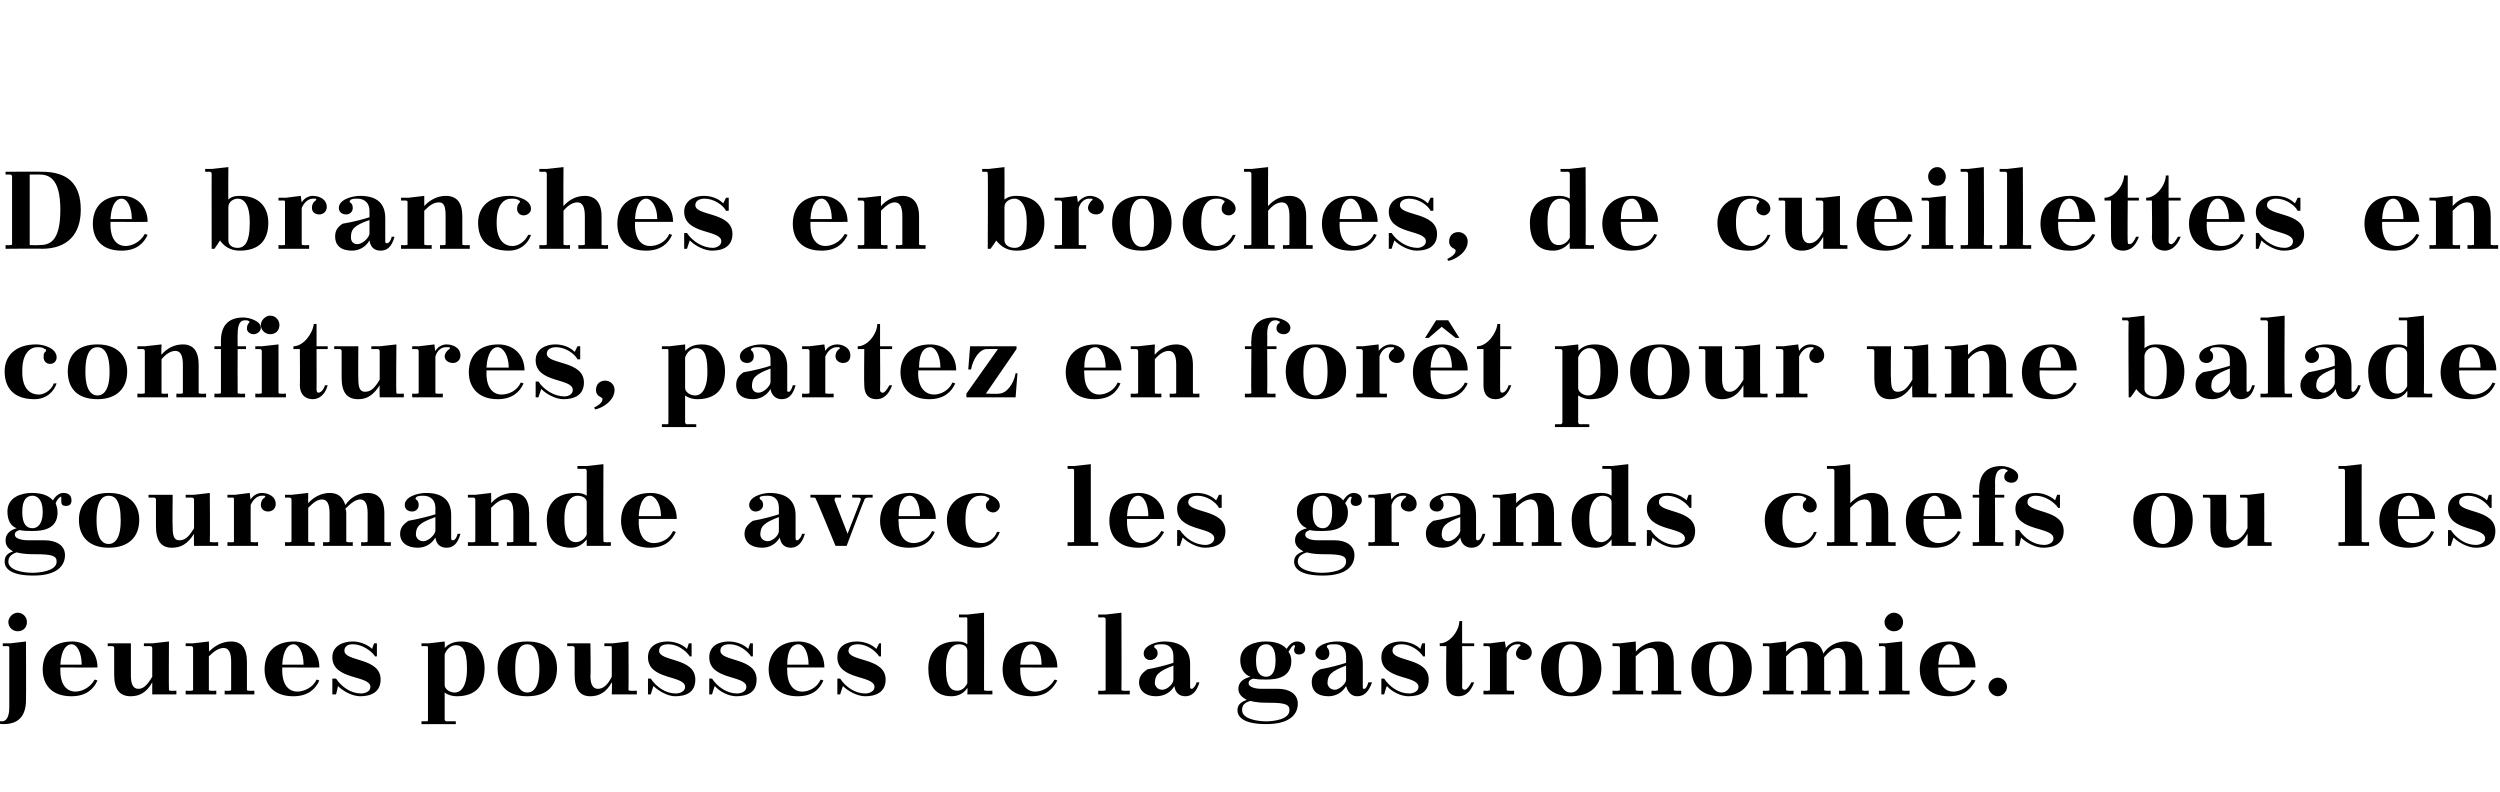
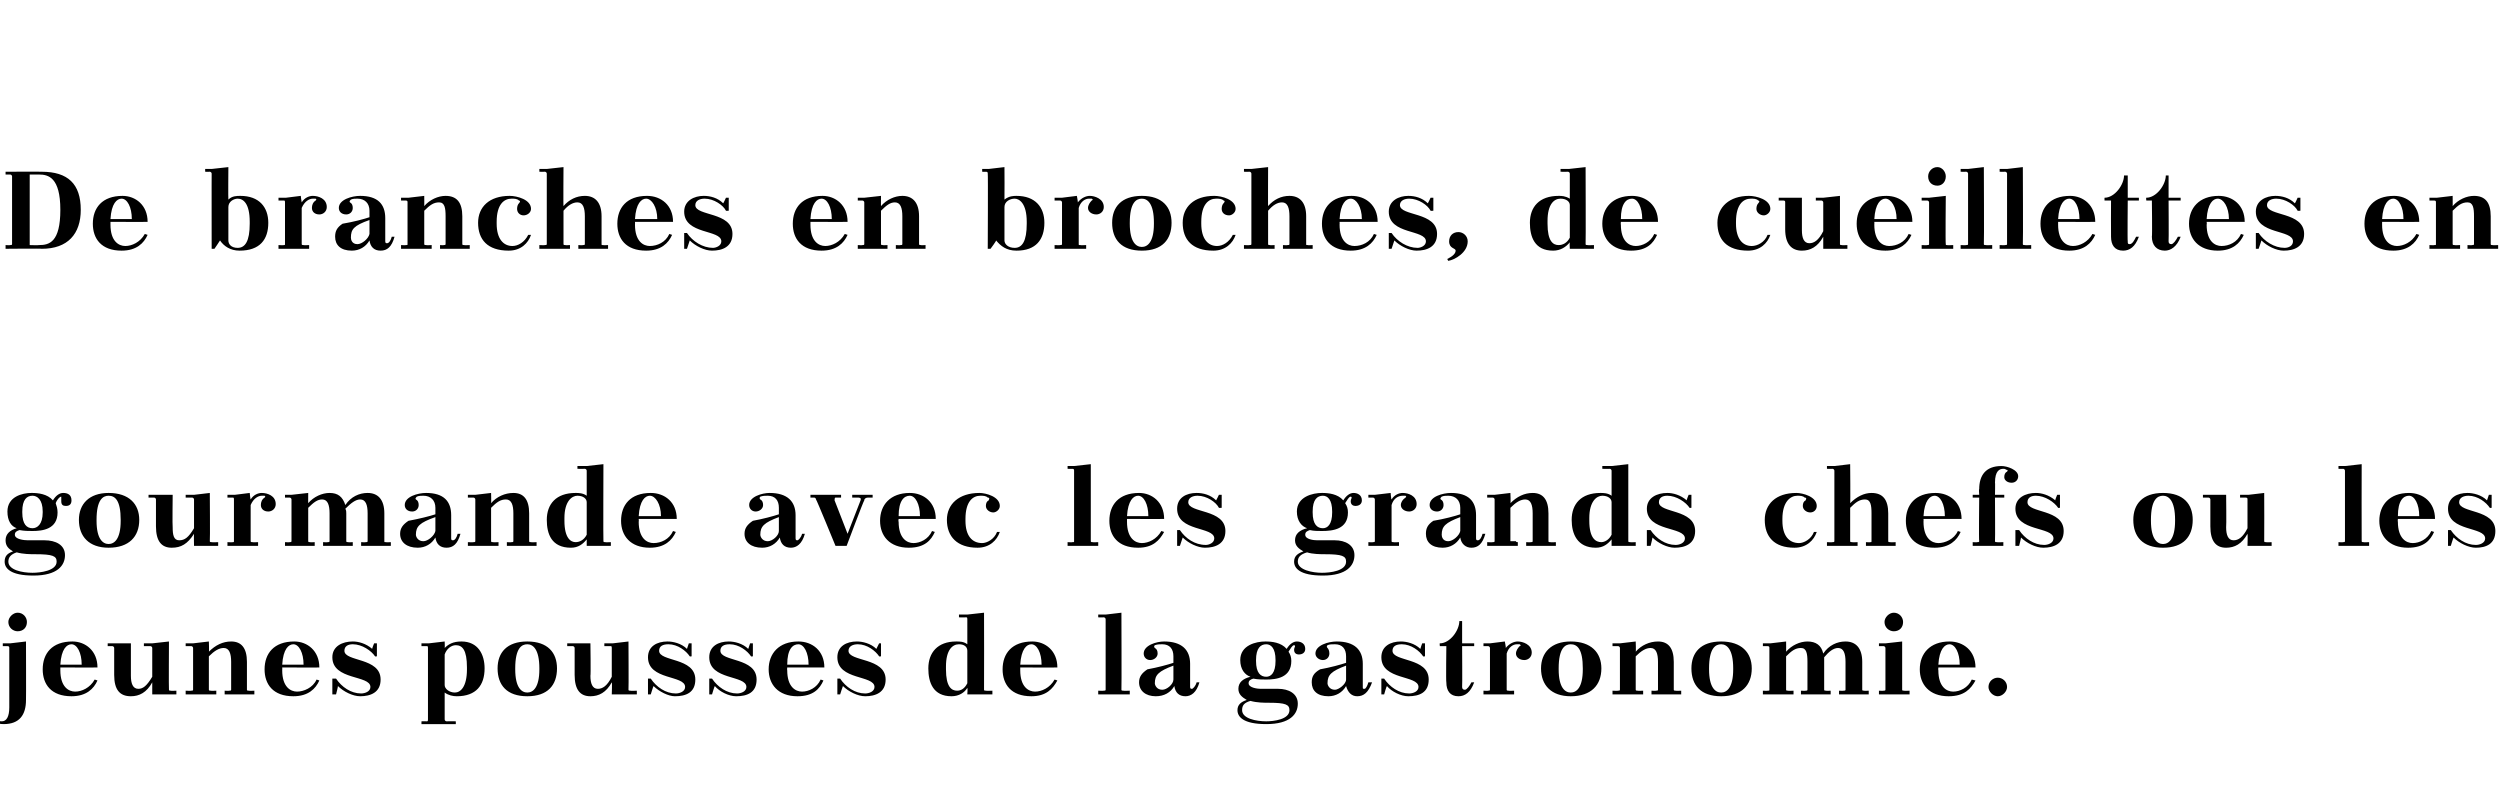
<svg xmlns="http://www.w3.org/2000/svg" version="1.1" width="269.3px" height="85.3px" viewBox="0 0 269.3 85.3">
  <desc>De branches en broches, de cueillettes en confitures, partez en for t pour une balade gourmande avec les grands chefs...</desc>
  <defs />
  <g id="Polygon463468">
    <path d="m1.9 66c.6 0 1 .5 1 1c0 .6-.4 1-1 1c-.5 0-1-.4-1-1c0-.5.5-1 1-1zm-1.6 3.6l0-.3l.8 0l1.7-.2c0 0 .02 6.31 0 6.3c0 1.6-.7 2.6-2.4 2.6c-.7 0-1.9-.3-1.9-1.1c0-.5.4-.8.8-.8c.4 0 .7.3.7.7c0 .3-.1.5-.3.6c-.1.1 0 .2.1.2c.1.1.3.1.4.1c.5 0 .8-.5.8-1.5c0 0 0-6.4 0-6.4c0-.1 0-.2-.2-.2c.05 0-.5 0-.5 0zm6.2 2.3l0 0c0 0 .01.27 0 .3c0 1.8.9 2.3 1.6 2.3c.7 0 1.6-.4 2.1-1.3c0 0 .3.1.3.1c-.4.9-1.2 1.7-2.8 1.7c-2.2 0-3.1-1.3-3.1-2.9c0-1.7 1-3 3.2-3c1.4 0 2.7 1 2.7 2.8c.04.01-4 0-4 0zm0-.3c0 0 2.3 0 2.3 0c0-1.3-.5-2.2-1.1-2.2c-.5 0-1.1.5-1.2 2.2zm9.9 3.2c0 0-.01-1.27 0-1.3c-.6 1.1-1.4 1.5-2.3 1.5c-1.2 0-1.8-.7-1.8-2.3c0 0 0-2.9 0-2.9c0-.1-.1-.2-.2-.2c.02 0-.5 0-.5 0l0-.3l2.5 0c0 0-.01 3.47 0 3.5c0 .8.2 1.4.8 1.4c.5 0 .9-.3 1.5-1.3c0 0 0-3.1 0-3.1c0-.1-.1-.2-.2-.2c0 0-.7 0-.7 0l0-.3l.9 0l1.8-.2c0 0-.03 5.16 0 5.2c0 .1.1.1.2.1c-.03.03.6 0 .6 0l0 .4l-2.6 0zm6.1-.5c0 .1.1.1.2.1c.04.03.6 0 .6 0l0 .4l-3.3 0l0-.4c0 0 .58.03.6 0c.1 0 .2 0 .2-.1c0 0 0-4.5 0-4.5c0-.1-.1-.2-.2-.2c-.02 0-.6 0-.6 0l0-.3l.8 0l1.7-.2c0 0 .04 1.13 0 1.1c.7-.7 1.5-1.1 2.4-1.1c1.1 0 1.7.7 1.7 2.2c0 0 0 3 0 3c0 .1.1.1.2.1c.03.03.6 0 .6 0l0 .4l-3.2 0l0-.4c0 0 .46.03.5 0c.1 0 .2 0 .2-.1c0 0 0-3 0-3c0-.9-.2-1.5-.8-1.5c-.5 0-1 .3-1.6.9c0 0 0 3.6 0 3.6zm7.9-2.4l0 0c0 0 .02.27 0 .3c0 1.8.9 2.3 1.6 2.3c.7 0 1.7-.4 2.1-1.3c0 0 .3.1.3.1c-.4.9-1.2 1.7-2.8 1.7c-2.2 0-3.1-1.3-3.1-2.9c0-1.7 1-3 3.2-3c1.4 0 2.7 1 2.7 2.8c.05.01-4 0-4 0zm0-.3c0 0 2.3 0 2.3 0c0-1.3-.5-2.2-1.1-2.2c-.5 0-1.1.5-1.2 2.2zm5.8 1.5c.6.9 1.6 1.6 2.7 1.6c.4 0 1-.2 1-.7c0-1.3-4.1-.7-4.1-3.2c0-1.2 1.1-1.7 2.2-1.7c.6 0 1.4.2 2.1.8c-.05 0 .2-.6.2-.6l.3 0l0 1.4c0 0-.25.03-.2 0c-.4-.6-1.4-1.3-2.4-1.3c-.5 0-.9.2-.9.7c0 1.2 3.9.7 3.9 3.1c0 1.4-1.1 1.8-2.2 1.8c-.8 0-1.8-.5-2.4-1.1c.03.01-.2.9-.2.9l-.4 0l0-1.7c0 0 .35-.01.4 0zm9.2-3.8l.8 0l1.7-.2c0 0 .03.73 0 .7c.4-.4.9-.7 1.8-.7c1.8 0 2.5 1.4 2.5 2.9c0 1.8-.9 3-3 3c-.4 0-.9-.1-1.3-.4c0 0 0 2.9 0 2.9c0 .1.1.2.2.2c.02-.02 1 0 1 0l0 .3l-3.7 0l0-.3c0 0 .55-.02.6 0c.1 0 .1-.1.1-.2c0 0 0-7.7 0-7.7c0-.1 0-.2-.1-.2c-.05 0-.6 0-.6 0l0-.3zm2.5 1.2c0 0 0 3.3 0 3.3c0 .4.5.8 1.1.8c.6 0 1.3-.6 1.3-2.5c0 0 0-.2 0-.2c0-1.9-.5-2.4-1.2-2.4c-.5 0-1 .4-1.2 1zm8.9-1.4c2.2 0 3.2 1.2 3.2 2.9c0 1.8-1 3-3.2 3c-2.2 0-3.2-1.2-3.2-3c0-1.7 1-2.9 3.2-2.9zm-1.3 3c0 2 .7 2.5 1.3 2.5c.6 0 1.3-.5 1.3-2.5c0 0 0-.1 0-.1c0-2.1-.7-2.6-1.3-2.6c-.6 0-1.3.4-1.3 2.6c0 0 0 .1 0 .1zm10.4 2.7c0 0 .05-1.27 0-1.3c-.6 1.1-1.4 1.5-2.3 1.5c-1.1 0-1.7-.7-1.7-2.3c0 0 0-2.9 0-2.9c0-.1-.1-.2-.2-.2c-.03 0-.6 0-.6 0l0-.3l2.5 0c0 0 .05 3.47 0 3.5c0 .8.2 1.4.8 1.4c.5 0 1-.3 1.5-1.3c0 0 0-3.1 0-3.1c0-.1 0-.2-.1-.2c-.05 0-.7 0-.7 0l0-.3l.9 0l1.7-.2c0 0 .03 5.16 0 5.2c0 .1.1.1.2.1c.02.03.7 0 .7 0l0 .4l-2.7 0zm4.2-1.7c.6.9 1.6 1.6 2.7 1.6c.4 0 1-.2 1-.7c0-1.3-4-.7-4-3.2c0-1.2 1-1.7 2.1-1.7c.6 0 1.5.2 2.1.8c-.01 0 .2-.6.2-.6l.3 0l0 1.4c0 0-.21.03-.2 0c-.4-.6-1.3-1.3-2.3-1.3c-.6 0-1 .2-1 .7c0 1.2 3.9.7 3.9 3.1c0 1.4-1 1.8-2.2 1.8c-.7 0-1.7-.5-2.3-1.1c-.03.01-.3.9-.3.9l-.3 0l0-1.7c0 0 .29-.01.3 0zm6.6 0c.6.9 1.6 1.6 2.7 1.6c.4 0 1-.2 1-.7c0-1.3-4-.7-4-3.2c0-1.2 1-1.7 2.1-1.7c.6 0 1.5.2 2.1.8c-.01 0 .2-.6.2-.6l.3 0l0 1.4c0 0-.21.03-.2 0c-.4-.6-1.3-1.3-2.3-1.3c-.6 0-1 .2-1 .7c0 1.2 3.9.7 3.9 3.1c0 1.4-1 1.8-2.2 1.8c-.8 0-1.8-.5-2.3-1.1c-.04.01-.3.9-.3.9l-.3 0l0-1.7c0 0 .28-.01.3 0zm8.1-1.2l0 0c0 0-.03.27 0 .3c0 1.8.9 2.3 1.6 2.3c.7 0 1.6-.4 2-1.3c0 0 .3.1.3.1c-.4.9-1.1 1.7-2.8 1.7c-2.1 0-3.1-1.3-3.1-2.9c0-1.7 1.1-3 3.2-3c1.5 0 2.8 1 2.8 2.8c0 .01-4 0-4 0zm0-.3c0 0 2.3 0 2.3 0c0-1.3-.5-2.2-1.1-2.2c-.6 0-1.2.5-1.2 2.2zm5.7 1.5c.6.9 1.6 1.6 2.7 1.6c.4 0 1-.2 1-.7c0-1.3-4-.7-4-3.2c0-1.2 1-1.7 2.1-1.7c.6 0 1.5.2 2.1.8c0 0 .3-.6.3-.6l.2 0l0 1.4c0 0-.2.03-.2 0c-.4-.6-1.3-1.3-2.3-1.3c-.5 0-1 .2-1 .7c0 1.2 4 .7 4 3.1c0 1.4-1.1 1.8-2.2 1.8c-.8 0-1.8-.5-2.4-1.1c-.02.01-.3.9-.3.9l-.3 0l0-1.7c0 0 .3-.01.3 0zm13.7 1.7c0 0 .05-.67 0-.7c-.3.5-.9.9-1.7.9c-2 0-2.5-1.5-2.5-3c0-1.7 1-2.9 3-2.9c.4 0 .8 0 1.2.3c0 0 0-2.7 0-2.7c0-.1 0-.2-.1-.2c-.05.02-.8 0-.8 0l0-.3l.9 0l1.8-.2c0 0 .02 8.26 0 8.3c0 .1.1.1.2.1c.02.03.7 0 .7 0l0 .4l-2.7 0zm0-1.2c0 0 0-3.5 0-3.5c0-.4-.3-.7-.9-.7c-.7 0-1.4.6-1.4 2.4c0 0 0 .3 0 .3c0 1.9.6 2.3 1.2 2.3c.4 0 .8-.2 1.1-.8zm5.7-1.7l0 0c0 0-.01.27 0 .3c0 1.8.9 2.3 1.6 2.3c.7 0 1.6-.4 2.1-1.3c0 0 .3.1.3.1c-.5.9-1.2 1.7-2.8 1.7c-2.2 0-3.1-1.3-3.1-2.9c0-1.7 1-3 3.2-3c1.4 0 2.7 1 2.7 2.8c.02.01-4 0-4 0zm0-.3c0 0 2.3 0 2.3 0c0-1.3-.5-2.2-1.1-2.2c-.5 0-1.1.5-1.2 2.2zm8.4-5.4l.8 0l1.7-.2c0 0 .03 8.26 0 8.3c0 .1.1.1.2.1c.03.03.7 0 .7 0l0 .4l-3.4 0l0-.4c0 0 .57.03.6 0c.1 0 .2 0 .2-.1c0 0 0-7.6 0-7.6c0-.1-.1-.2-.2-.2c-.03.02-.6 0-.6 0l0-.3zm9.9 7.8c0 .2.1.2.2.2c.1 0 .4-.3.5-.7c0 0 .3 0 .3 0c-.3 1.1-.9 1.5-1.5 1.5c-.7 0-1.1-.4-1.2-1.1c-.4.7-1.1 1.1-2 1.1c-1.1 0-1.8-.6-1.8-1.5c0-.6.3-1 .9-1.4c1.1-.2 2.2-.5 2.8-.7c0 0 0-.7 0-.7c0-.8-.4-1.3-1.2-1.3c-.3 0-.5 0-.8.1c-.1.1-.1.2 0 .3c.2.1.3.3.3.6c0 .4-.4.7-.8.7c-.4 0-.7-.3-.7-.7c0-.9 1.4-1.3 2.2-1.3c1.9 0 2.8.9 2.8 2.4c0 0 0 2.5 0 2.5zm-1.8-.8c0 0 0-1.5 0-1.5c-1.6.6-2 1-2 1.9c0 .2.2.7.8.7c.5 0 1.2-.6 1.2-1.1zm8.6-.1c-.3.1-.5.2-.5.5c0 .5 1 .6 1.3.6c0 0 1.9 0 1.9 0c1.1 0 2.1.5 2.1 1.6c0 1.1-.8 2.2-3.4 2.2c-2.5 0-3.1-.8-3.1-1.5c0-.6.4-.9 1-1.1c-.5-.3-.9-.6-.9-1.2c0-.7.5-1.1 1.3-1.3c-.6-.2-1.1-.8-1.1-1.8c0-1.6 1.7-2 2.7-2c.7 0 1.7.1 2.3.8c.3-.5.7-.8 1.1-.8c.4 0 .9.2.9.8c0 .4-.3.6-.7.6c-.2 0-.5-.1-.5-.5c0-.2.1-.3.1-.4c0 0 0-.1-.1-.1c-.2 0-.4.4-.6.7c.2.3.3.6.3 1c0 1.8-1.6 2-2.7 2c-.4 0-.9 0-1.4-.1zm-.3 2.4c-.7.2-.9.5-.9 1c0 .9 1.5 1.2 2.6 1.2c.8 0 2.5-.2 2.5-1.2c0-.6-.4-.8-2.2-.8c-.5 0-1.3 0-2-.2zm.6-4.3c0 1.3.5 1.7 1.1 1.7c.5 0 1-.4 1-1.7c0 0 0-.1 0-.1c0-1.3-.5-1.7-1-1.7c-.6 0-1.1.4-1.1 1.7c0 0 0 .1 0 .1zm11.5 2.8c0 .2 0 .2.2.2c.1 0 .3-.3.4-.7c0 0 .4 0 .4 0c-.4 1.1-.9 1.5-1.6 1.5c-.6 0-1-.4-1.2-1.1c-.4.7-1.1 1.1-1.9 1.1c-1.2 0-1.8-.6-1.8-1.5c0-.6.2-1 .9-1.4c1.1-.2 2.2-.5 2.8-.7c0 0 0-.7 0-.7c0-.8-.4-1.3-1.2-1.3c-.3 0-.6 0-.8.1c-.1.1-.1.2 0 .3c.1.1.2.3.2.6c0 .4-.3.7-.7.7c-.4 0-.8-.3-.8-.7c0-.9 1.4-1.3 2.3-1.3c1.9 0 2.8.9 2.8 2.4c0 0 0 2.5 0 2.5zm-1.8-.8c0 0 0-1.5 0-1.5c-1.6.6-2 1-2 1.9c0 .2.2.7.8.7c.4 0 1.2-.6 1.2-1.1zm4.1-.1c.6.9 1.6 1.6 2.7 1.6c.4 0 1-.2 1-.7c0-1.3-4-.7-4-3.2c0-1.2 1-1.7 2.1-1.7c.6 0 1.5.2 2.1.8c-.02 0 .2-.6.2-.6l.3 0l0 1.4c0 0-.22.03-.2 0c-.4-.6-1.3-1.3-2.3-1.3c-.6 0-1 .2-1 .7c0 1.2 3.9.7 3.9 3.1c0 1.4-1 1.8-2.2 1.8c-.8 0-1.8-.5-2.3-1.1c-.05.01-.3.9-.3.9l-.3 0l0-1.7c0 0 .28-.01.3 0zm6-3.8c1.1 0 2.1-1.4 2.1-2.4c.01-.01.3 0 .3 0l0 2.4l1.3 0l0 .3l-1.3 0c0 0 .03 4.43 0 4.4c0 .2.1.3.3.3c.2 0 .5-.4.7-.8c0 0 .3 0 .3 0c-.4 1.1-1 1.5-1.7 1.5c-.9 0-1.3-.6-1.3-1.5c-.05-.02 0-3.9 0-3.9l-.7 0c0 0-.04-.33 0-.3zm4.7 0l.7 0l1.6-.2c0 0 .14.7.1.7c.4-.5.9-.7 1.3-.7c.5 0 1.5.3 1.5 1.2c0 .5-.4.8-.8.8c-.5 0-.9-.3-.9-.7c0-.3.2-.6.4-.8c.2-.1.1-.1 0-.2c-.1 0-.2 0-.3 0c-.4 0-.9.3-1.1 1c0 0 0 3.9 0 3.9c0 .1.1.1.2.1c-.03.03.6 0 .6 0l0 .4l-3.3 0l0-.4c0 0 .51.03.5 0c.1 0 .2 0 .2-.1c0 0 0-4.5 0-4.5c0-.1-.1-.2-.2-.2c.01 0-.5 0-.5 0l0-.3zm9.4-.2c2.2 0 3.3 1.2 3.3 2.9c0 1.8-1.1 3-3.3 3c-2.1 0-3.2-1.2-3.2-3c0-1.7 1.1-2.9 3.2-2.9zm-1.3 3c0 2 .7 2.5 1.3 2.5c.6 0 1.3-.5 1.3-2.5c0 0 0-.1 0-.1c0-2.1-.6-2.6-1.3-2.6c-.6 0-1.3.4-1.3 2.6c0 0 0 .1 0 .1zm8.3 2.2c0 .1.1.1.2.1c.03.03.6 0 .6 0l0 .4l-3.3 0l0-.4c0 0 .57.03.6 0c.1 0 .2 0 .2-.1c0 0 0-4.5 0-4.5c0-.1-.1-.2-.2-.2c-.03 0-.6 0-.6 0l0-.3l.8 0l1.7-.2c0 0 .04 1.13 0 1.1c.6-.7 1.5-1.1 2.4-1.1c1.1 0 1.7.7 1.7 2.2c0 0 0 3 0 3c0 .1.1.1.2.1c.03.03.6 0 .6 0l0 .4l-3.2 0l0-.4c0 0 .46.03.5 0c.1 0 .2 0 .2-.1c0 0 0-3 0-3c0-.9-.2-1.5-.8-1.5c-.5 0-1 .3-1.6.9c0 0 0 3.6 0 3.6zm9.2-5.2c2.2 0 3.3 1.2 3.3 2.9c0 1.8-1.1 3-3.3 3c-2.2 0-3.2-1.2-3.2-3c0-1.7 1-2.9 3.2-2.9zm-1.3 3c0 2 .7 2.5 1.3 2.5c.6 0 1.3-.5 1.3-2.5c0 0 0-.1 0-.1c0-2.1-.7-2.6-1.3-2.6c-.6 0-1.3.4-1.3 2.6c0 0 0 .1 0 .1zm5.8-2.8l.8 0l1.7-.2c0 0 .01 1.13 0 1.1c.6-.7 1.5-1.1 2.3-1.1c.9 0 1.5.4 1.7 1.3c.6-.9 1.5-1.3 2.4-1.3c1.1 0 1.8.7 1.8 2.2c0 0 0 3 0 3c0 .1.1.1.2.1c-.02.03.5 0 .5 0l0 .4l-3.2 0l0-.4c0 0 .51.03.5 0c.1 0 .2 0 .2-.1c0 0 0-3 0-3c0-.9-.2-1.5-.8-1.5c-.5 0-1 .4-1.5 1c0 .2 0 .3 0 .5c0 0 0 3 0 3c0 .1.1.1.2.1c0 .03.5 0 .5 0l0 .4l-3.2 0l0-.4c0 0 .53.03.5 0c.1 0 .2 0 .2-.1c0 0 0-3 0-3c0-.9-.1-1.5-.7-1.5c-.6 0-1 .3-1.6.9c0 0 0 3.6 0 3.6c0 .1.1.1.2.1c0 .03.6 0 .6 0l0 .4l-3.3 0l0-.4c0 0 .55.03.5 0c.2 0 .2 0 .2-.1c0 0 0-4.5 0-4.5c0-.1 0-.2-.2-.2c.05 0-.5 0-.5 0l0-.3zm12.5 0l.7 0l1.8-.2c0 0 0 5.16 0 5.2c0 .1.1.1.2.1c0 .03.6 0 .6 0l0 .4l-3.3 0l0-.4c0 0 .53.03.5 0c.1 0 .2 0 .2-.1c0 0 0-4.5 0-4.5c0-.1-.1-.2-.2-.2c.03 0-.5 0-.5 0l0-.3zm1.6-3.3c.6 0 1 .5 1 1c0 .6-.4 1-1 1c-.5 0-1-.4-1-1c0-.5.5-1 1-1zm4.8 5.9l0 0c0 0-.03.27 0 .3c0 1.8.9 2.3 1.6 2.3c.7 0 1.6-.4 2-1.3c0 0 .4.1.4.1c-.5.9-1.2 1.7-2.9 1.7c-2.1 0-3.1-1.3-3.1-2.9c0-1.7 1.1-3 3.2-3c1.5 0 2.8 1 2.8 2.8c0 .01-4 0-4 0zm0-.3c0 0 2.3 0 2.3 0c0-1.3-.5-2.2-1.1-2.2c-.5 0-1.1.5-1.2 2.2zm6.4 1.4c.5 0 1 .4 1 1c0 .5-.5 1-1 1c-.5 0-1-.5-1-1c0-.6.5-1 1-1z" stroke="none" fill="#000" />
  </g>
  <g id="Polygon463467">
-     <path d="m2.1 57.1c-.3.1-.5.2-.5.5c0 .5 1 .6 1.4.6c0 0 1.8 0 1.8 0c1.2 0 2.2.5 2.2 1.6c0 1.1-.8 2.2-3.4 2.2c-2.5 0-3.1-.8-3.1-1.5c0-.6.3-.9.9-1.1c-.5-.3-.8-.6-.8-1.2c0-.7.5-1.1 1.2-1.3c-.6-.2-1-.8-1-1.8c0-1.6 1.6-2 2.6-2c.7 0 1.7.1 2.3.8c.3-.5.7-.8 1.1-.8c.5 0 .9.2.9.8c0 .4-.2.6-.6.6c-.3 0-.5-.1-.5-.5c0-.2 0-.3 0-.4c0 0 0-.1 0-.1c-.2 0-.5.4-.6.7c.1.3.2.6.2 1c0 1.8-1.6 2-2.7 2c-.4 0-.9 0-1.4-.1zm-.3 2.4c-.6.2-.9.5-.9 1c0 .9 1.5 1.2 2.6 1.2c.8 0 2.6-.2 2.6-1.2c0-.6-.4-.8-2.3-.8c-.5 0-1.3 0-2-.2zm.6-4.3c0 1.3.5 1.7 1.1 1.7c.5 0 1.1-.4 1.1-1.7c0 0 0-.1 0-.1c0-1.3-.6-1.7-1.1-1.7c-.6 0-1.1.4-1.1 1.7c0 0 0 .1 0 .1zm9.3-2.1c2.2 0 3.3 1.2 3.3 2.9c0 1.8-1.1 3-3.3 3c-2.1 0-3.2-1.2-3.2-3c0-1.7 1.1-2.9 3.2-2.9zm-1.3 3c0 2 .7 2.5 1.3 2.5c.6 0 1.3-.5 1.3-2.5c0 0 0-.1 0-.1c0-2.1-.6-2.6-1.3-2.6c-.6 0-1.3.4-1.3 2.6c0 0 0 .1 0 .1zm10.5 2.7c0 0-.03-1.27 0-1.3c-.7 1.1-1.4 1.5-2.4 1.5c-1.1 0-1.7-.7-1.7-2.3c0 0 0-2.9 0-2.9c0-.1-.1-.2-.2-.2c-.01 0-.6 0-.6 0l0-.3l2.6 0c0 0-.04 3.47 0 3.5c0 .8.1 1.4.7 1.4c.6 0 1-.3 1.6-1.3c0 0 0-3.1 0-3.1c0-.1-.1-.2-.2-.2c-.03 0-.7 0-.7 0l0-.3l.9 0l1.7-.2c0 0 .04 5.16 0 5.2c0 .1.1.1.2.1c.04.03.7 0 .7 0l0 .4l-2.6 0zm3.6-5.5l.8 0l1.6-.2c0 0 .07.7.1.7c.3-.5.8-.7 1.2-.7c.6 0 1.5.3 1.5 1.2c0 .5-.4.8-.8.8c-.5 0-.8-.3-.8-.7c0-.3.1-.6.4-.8c.1-.1.1-.1 0-.2c-.1 0-.2 0-.3 0c-.4 0-.9.3-1.2 1c0 0 0 3.9 0 3.9c0 .1.1.1.2.1c.01.03.6 0 .6 0l0 .4l-3.3 0l0-.4c0 0 .55.03.6 0c.1 0 .1 0 .1-.1c0 0 0-4.5 0-4.5c0-.1 0-.2-.1-.2c-.05 0-.6 0-.6 0l0-.3zm6.2 0l.7 0l1.8-.2c0 0-.01 1.13 0 1.1c.6-.7 1.5-1.1 2.3-1.1c.9 0 1.4.4 1.7 1.3c.6-.9 1.5-1.3 2.4-1.3c1.1 0 1.8.7 1.8 2.2c0 0 0 3 0 3c0 .1 0 .1.2.1c-.04.03.5 0 .5 0l0 .4l-3.2 0l0-.4c0 0 .49.03.5 0c.1 0 .2 0 .2-.1c0 0 0-3 0-3c0-.9-.2-1.5-.8-1.5c-.5 0-1 .4-1.6 1c.1.2.1.3.1.5c0 0 0 3 0 3c0 .1.1.1.2.1c-.02.03.5 0 .5 0l0 .4l-3.2 0l0-.4c0 0 .51.03.5 0c.1 0 .2 0 .2-.1c0 0 0-3 0-3c0-.9-.2-1.5-.8-1.5c-.5 0-.9.3-1.5.9c0 0 0 3.6 0 3.6c0 .1.1.1.2.1c-.02.03.5 0 .5 0l0 .4l-3.2 0l0-.4c0 0 .53.03.5 0c.1 0 .2 0 .2-.1c0 0 0-4.5 0-4.5c0-.1-.1-.2-.2-.2c.03 0-.5 0-.5 0l0-.3zm17.9 4.7c0 .2.1.2.2.2c.2 0 .4-.3.5-.7c0 0 .3 0 .3 0c-.3 1.1-.8 1.5-1.5 1.5c-.7 0-1.1-.4-1.2-1.1c-.4.7-1.1 1.1-1.9 1.1c-1.2 0-1.9-.6-1.9-1.5c0-.6.3-1 .9-1.4c1.1-.2 2.3-.5 2.9-.7c0 0 0-.7 0-.7c0-.8-.5-1.3-1.3-1.3c-.2 0-.5 0-.7.1c-.1.1-.2.2-.1.3c.2.1.3.3.3.6c0 .4-.3.7-.7.7c-.5 0-.8-.3-.8-.7c0-.9 1.4-1.3 2.3-1.3c1.9 0 2.7.9 2.7 2.4c0 0 0 2.5 0 2.5zm-1.7-.8c0 0 0-1.5 0-1.5c-1.7.6-2.1 1-2.1 1.9c0 .2.2.7.8.7c.5 0 1.2-.6 1.3-1.1zm6 1.1c0 .1.1.1.2.1c.03.03.6 0 .6 0l0 .4l-3.3 0l0-.4c0 0 .57.03.6 0c.1 0 .2 0 .2-.1c0 0 0-4.5 0-4.5c0-.1-.1-.2-.2-.2c-.03 0-.6 0-.6 0l0-.3l.8 0l1.7-.2c0 0 .03 1.13 0 1.1c.6-.7 1.5-1.1 2.4-1.1c1.1 0 1.7.7 1.7 2.2c0 0 0 3 0 3c0 .1.1.1.2.1c.02.03.6 0 .6 0l0 .4l-3.2 0l0-.4c0 0 .45.03.5 0c.1 0 .2 0 .2-.1c0 0 0-3 0-3c0-.9-.2-1.5-.8-1.5c-.6 0-1 .3-1.6.9c0 0 0 3.6 0 3.6zm10.3.5c0 0-.01-.67 0-.7c-.4.5-.9.9-1.7.9c-2.1 0-2.6-1.5-2.6-3c0-1.7 1-2.9 3.1-2.9c.3 0 .8 0 1.2.3c0 0 0-2.7 0-2.7c0-.1-.1-.2-.2-.2c0 .02-.8 0-.8 0l0-.3l1 0l1.8-.2c0 0-.03 8.26 0 8.3c0 .1.1.1.2.1c-.03.03.6 0 .6 0l0 .4l-2.6 0zm0-1.2c0 0 0-3.5 0-3.5c0-.4-.4-.7-1-.7c-.6 0-1.4.6-1.4 2.4c0 0 0 .3 0 .3c0 1.9.7 2.3 1.2 2.3c.4 0 .9-.2 1.2-.8zm5.6-1.7l0 0c0 0 .03.27 0 .3c0 1.8.9 2.3 1.6 2.3c.8 0 1.7-.4 2.1-1.3c0 0 .3.1.3.1c-.4.9-1.2 1.7-2.8 1.7c-2.1 0-3.1-1.3-3.1-2.9c0-1.7 1-3 3.2-3c1.5 0 2.8 1 2.8 2.8c-.04.01-4.1 0-4.1 0zm0-.3c0 0 2.4 0 2.4 0c0-1.3-.6-2.2-1.2-2.2c-.5 0-1.1.5-1.2 2.2zm16.9 2.4c0 .2.1.2.2.2c.1 0 .4-.3.5-.7c0 0 .3 0 .3 0c-.3 1.1-.9 1.5-1.5 1.5c-.7 0-1.1-.4-1.2-1.1c-.4.7-1.1 1.1-1.9 1.1c-1.2 0-1.9-.6-1.9-1.5c0-.6.3-1 .9-1.4c1.1-.2 2.2-.5 2.8-.7c0 0 0-.7 0-.7c0-.8-.4-1.3-1.2-1.3c-.3 0-.5 0-.8.1c-.1.1-.1.2 0 .3c.2.1.3.3.3.6c0 .4-.4.7-.8.7c-.4 0-.7-.3-.7-.7c0-.9 1.4-1.3 2.2-1.3c1.9 0 2.8.9 2.8 2.4c0 0 0 2.5 0 2.5zm-1.8-.8c0 0 0-1.5 0-1.5c-1.6.6-2 1-2 1.9c0 .2.2.7.8.7c.5 0 1.2-.6 1.2-1.1zm6.1 1.6c0 0-2.06-5.03-2.1-5c0-.1-.1-.2-.2-.2c.05 0-.4 0-.4 0l0-.3l3.3 0l0 .3c0 0-.56 0-.6 0c-.1 0-.1.2-.1.3c-.01-.04 1.4 3.6 1.4 3.6c0 0 1.37-3.55 1.4-3.6c.1-.3-.1-.3-.4-.3c.05 0-.5 0-.5 0l0-.3l2.2 0l0 .3c0 0-.49 0-.5 0c-.2 0-.4.1-.4.3c-.05-.03-1.9 4.9-1.9 4.9l-1.2 0zm6.8-2.9l0 0c0 0-.05.27 0 .3c0 1.8.9 2.3 1.6 2.3c.7 0 1.6-.4 2-1.3c0 0 .3.1.3.1c-.4.9-1.1 1.7-2.8 1.7c-2.1 0-3.1-1.3-3.1-2.9c0-1.7 1.1-3 3.2-3c1.5 0 2.8 1 2.8 2.8c-.02.01-4 0-4 0zm0-.3c0 0 2.3 0 2.3 0c0-1.3-.5-2.2-1.1-2.2c-.6 0-1.2.5-1.2 2.2zm9.7-1.7c.1-.2.1-.3-.1-.3c-.2-.2-.5-.2-.8-.2c-.8 0-1.6.6-1.6 2.5c0 0 0 .2 0 .2c0 1.6.7 2.4 1.8 2.4c.5 0 1.3-.4 1.6-1.2c0 0 .3 0 .3 0c-.3.9-1.1 1.7-2.4 1.7c-2.2 0-3.3-1.2-3.3-3c0-1.7 1.3-2.9 3.5-2.9c.7 0 2.2.4 2.2 1.4c0 .4-.4.7-.7.7c-.4 0-.8-.3-.8-.7c0-.3.1-.5.3-.6zm8.5-3.7l.7 0l1.8-.2c0 0 0 8.26 0 8.3c0 .1.1.1.2.1c0 .03.6 0 .6 0l0 .4l-3.3 0l0-.4c0 0 .54.03.5 0c.2 0 .2 0 .2-.1c0 0 0-7.6 0-7.6c0-.1 0-.2-.2-.2c.04.02-.5 0-.5 0l0-.3zm6.4 5.7l0 0c0 0-.01.27 0 .3c0 1.8.9 2.3 1.6 2.3c.7 0 1.6-.4 2.1-1.3c0 0 .3.1.3.1c-.5.9-1.2 1.7-2.8 1.7c-2.2 0-3.1-1.3-3.1-2.9c0-1.7 1-3 3.2-3c1.4 0 2.7 1 2.7 2.8c.02.01-4 0-4 0zm0-.3c0 0 2.3 0 2.3 0c0-1.3-.5-2.2-1.1-2.2c-.5 0-1.1.5-1.2 2.2zm5.7 1.5c.6.9 1.6 1.6 2.8 1.6c.3 0 .9-.2.9-.7c0-1.3-4-.7-4-3.2c0-1.2 1-1.7 2.1-1.7c.7 0 1.5.2 2.1.8c.02 0 .3-.6.3-.6l.3 0l0 1.4c0 0-.28.03-.3 0c-.3-.6-1.3-1.3-2.3-1.3c-.5 0-1 .2-1 .7c0 1.2 4 .7 4 3.1c0 1.4-1.1 1.8-2.2 1.8c-.8 0-1.8-.5-2.4-1.1c-.01.01-.3.9-.3.9l-.3 0l0-1.7c0 0 .32-.01.3 0zm14 0c-.3.1-.5.2-.5.5c0 .5.9.6 1.3.6c0 0 1.9 0 1.9 0c1.1 0 2.1.5 2.1 1.6c0 1.1-.8 2.2-3.4 2.2c-2.5 0-3.1-.8-3.1-1.5c0-.6.4-.9 1-1.1c-.5-.3-.9-.6-.9-1.2c0-.7.5-1.1 1.3-1.3c-.6-.2-1.1-.8-1.1-1.8c0-1.6 1.7-2 2.7-2c.7 0 1.7.1 2.3.8c.3-.5.7-.8 1.1-.8c.4 0 .9.2.9.8c0 .4-.3.6-.7.6c-.2 0-.5-.1-.5-.5c0-.2.1-.3.1-.4c0 0 0-.1-.1-.1c-.2 0-.4.4-.6.7c.2.3.3.6.3 1c0 1.8-1.6 2-2.8 2c-.4 0-.9 0-1.3-.1zm-.3 2.4c-.7.2-1 .5-1 1c0 .9 1.6 1.2 2.6 1.2c.9 0 2.6-.2 2.6-1.2c0-.6-.4-.8-2.3-.8c-.4 0-1.3 0-1.9-.2zm.6-4.3c0 1.3.5 1.7 1.1 1.7c.5 0 1-.4 1-1.7c0 0 0-.1 0-.1c0-1.3-.5-1.7-1-1.7c-.6 0-1.1.4-1.1 1.7c0 0 0 .1 0 .1zm6-1.9l.7 0l1.7-.2c0 0 .05.7.1.7c.3-.5.8-.7 1.2-.7c.6 0 1.5.3 1.5 1.2c0 .5-.4.8-.8.8c-.5 0-.9-.3-.9-.7c0-.3.2-.6.5-.8c.1-.1.1-.1 0-.2c-.2 0-.2 0-.3 0c-.5 0-1 .3-1.2 1c0 0 0 3.9 0 3.9c0 .1.1.1.2.1c-.01.03.6 0 .6 0l0 .4l-3.3 0l0-.4c0 0 .53.03.5 0c.1 0 .2 0 .2-.1c0 0 0-4.5 0-4.5c0-.1-.1-.2-.2-.2c.03 0-.5 0-.5 0l0-.3zm11.6 4.7c0 .2.1.2.2.2c.2 0 .4-.3.5-.7c0 0 .3 0 .3 0c-.3 1.1-.8 1.5-1.5 1.5c-.6 0-1.1-.4-1.2-1.1c-.4.7-1.1 1.1-1.9 1.1c-1.2 0-1.8-.6-1.8-1.5c0-.6.2-1 .8-1.4c1.2-.2 2.3-.5 2.9-.7c0 0 0-.7 0-.7c0-.8-.5-1.3-1.3-1.3c-.2 0-.5 0-.7.1c-.1.1-.2.2-.1.3c.2.1.3.3.3.6c0 .4-.3.7-.7.7c-.5 0-.8-.3-.8-.7c0-.9 1.4-1.3 2.3-1.3c1.9 0 2.7.9 2.7 2.4c0 0 0 2.5 0 2.5zm-1.7-.8c0 0 0-1.5 0-1.5c-1.6.6-2 1-2 1.9c0 .2.1.7.7.7c.5 0 1.2-.6 1.3-1.1zm6 1.1c0 .1.1.1.2.1c.04.03.6 0 .6 0l0 .4l-3.3 0l0-.4c0 0 .59.03.6 0c.1 0 .2 0 .2-.1c0 0 0-4.5 0-4.5c0-.1-.1-.2-.2-.2c-.01 0-.6 0-.6 0l0-.3l.8 0l1.7-.2c0 0 .05 1.13 0 1.1c.7-.7 1.5-1.1 2.4-1.1c1.1 0 1.7.7 1.7 2.2c0 0 0 3 0 3c0 .1.1.1.2.1c.04.03.6 0 .6 0l0 .4l-3.2 0l0-.4c0 0 .47.03.5 0c.1 0 .2 0 .2-.1c0 0 0-3 0-3c0-.9-.2-1.5-.8-1.5c-.5 0-1 .3-1.6.9c0 0 0 3.6 0 3.6zm10.3.5c0 0 .01-.67 0-.7c-.4.5-.9.9-1.7.9c-2 0-2.6-1.5-2.6-3c0-1.7 1-2.9 3.1-2.9c.3 0 .8 0 1.2.3c0 0 0-2.7 0-2.7c0-.1-.1-.2-.2-.2c.01.02-.8 0-.8 0l0-.3l1 0l1.8-.2c0 0-.01 8.26 0 8.3c0 .1.1.1.2.1c-.02.03.6 0 .6 0l0 .4l-2.6 0zm0-1.2c0 0 0-3.5 0-3.5c0-.4-.4-.7-1-.7c-.6 0-1.4.6-1.4 2.4c0 0 0 .3 0 .3c0 1.9.7 2.3 1.3 2.3c.3 0 .8-.2 1.1-.8zm4.2-.5c.6.9 1.6 1.6 2.7 1.6c.4 0 1-.2 1-.7c0-1.3-4.1-.7-4.1-3.2c0-1.2 1.1-1.7 2.2-1.7c.6 0 1.4.2 2.1.8c-.05 0 .2-.6.2-.6l.3 0l0 1.4c0 0-.25.03-.2 0c-.4-.6-1.4-1.3-2.4-1.3c-.5 0-.9.2-.9.7c0 1.2 3.9.7 3.9 3.1c0 1.4-1.1 1.8-2.2 1.8c-.8 0-1.8-.5-2.4-1.1c.03.01-.2.9-.2.9l-.4 0l0-1.7c0 0 .35-.01.4 0zm16.7-3.2c.1-.2.1-.3-.1-.3c-.2-.2-.5-.2-.8-.2c-.7 0-1.6.6-1.6 2.5c0 0 0 .2 0 .2c0 1.6.7 2.4 1.8 2.4c.5 0 1.3-.4 1.6-1.2c0 0 .3 0 .3 0c-.3.9-1.1 1.7-2.4 1.7c-2.2 0-3.2-1.2-3.2-3c0-1.7 1.2-2.9 3.4-2.9c.7 0 2.2.4 2.2 1.4c0 .4-.3.7-.7.7c-.4 0-.8-.3-.8-.7c0-.3.1-.5.3-.6zm2.3-3.7l.8 0l1.7-.2c0 0 .04 4.25 0 4.2c.7-.7 1.5-1.1 2.3-1.1c1.2 0 1.8.7 1.8 2.2c0 0 0 3 0 3c0 .1.1.1.2.1c.02.03.6 0 .6 0l0 .4l-3.2 0l0-.4c0 0 .45.03.5 0c.1 0 .1 0 .1-.1c0 0 0-3 0-3c0-.9-.1-1.5-.7-1.5c-.6 0-1 .3-1.6.9c0 0 0 3.6 0 3.6c0 .1.1.1.2.1c.04.03.6 0 .6 0l0 .4l-3.3 0l0-.4c0 0 .57.03.6 0c.1 0 .2 0 .2-.1c0 0 0-7.6 0-7.6c0-.1-.1-.2-.2-.2c-.03.02-.6 0-.6 0l0-.3zm10.4 5.7l0 0c0 0 .02.27 0 .3c0 1.8.9 2.3 1.6 2.3c.7 0 1.7-.4 2.1-1.3c0 0 .3.1.3.1c-.4.9-1.2 1.7-2.8 1.7c-2.2 0-3.1-1.3-3.1-2.9c0-1.7 1-3 3.2-3c1.5 0 2.8 1 2.8 2.8c-.05.01-4.1 0-4.1 0zm0-.3c0 0 2.3 0 2.3 0c0-1.3-.5-2.2-1.1-2.2c-.5 0-1.1.5-1.2 2.2zm8.9-5c-.1-.1-.2-.1-.3-.1c-.4 0-.9.2-.9 1.5c.03-.05 0 1.3 0 1.3l1 0l0 .3l-1 0c0 0 .03 4.66 0 4.7c0 .1.1.1.2.1c.03.03.7 0 .7 0l0 .4l-3.3 0l0-.4c0 0 .46.03.5 0c.1 0 .2 0 .2-.1c-.05-.04 0-4.7 0-4.7l-.7 0l0-.3l.7 0c0 0-.05-.64 0-.6c0-1.5.7-2.5 2.4-2.5c.6 0 1.8.4 1.8 1.1c0 .4-.3.7-.7.7c-.5 0-.8-.3-.8-.6c0-.3.1-.5.3-.6c.1-.1.1-.2-.1-.2zm1.4 6.5c.6.9 1.6 1.6 2.7 1.6c.4 0 1-.2 1-.7c0-1.3-4.1-.7-4.1-3.2c0-1.2 1.1-1.7 2.2-1.7c.6 0 1.4.2 2.1.8c-.05 0 .2-.6.2-.6l.3 0l0 1.4c0 0-.25.03-.2 0c-.4-.6-1.4-1.3-2.4-1.3c-.5 0-.9.2-.9.7c0 1.2 3.9.7 3.9 3.1c0 1.4-1.1 1.8-2.2 1.8c-.8 0-1.8-.5-2.4-1.1c.03.01-.2.9-.2.9l-.4 0l0-1.7c0 0 .35-.01.4 0zm15.5-4c2.2 0 3.2 1.2 3.2 2.9c0 1.8-1 3-3.2 3c-2.2 0-3.2-1.2-3.2-3c0-1.7 1-2.9 3.2-2.9zm-1.3 3c0 2 .7 2.5 1.3 2.5c.6 0 1.3-.5 1.3-2.5c0 0 0-.1 0-.1c0-2.1-.7-2.6-1.3-2.6c-.6 0-1.3.4-1.3 2.6c0 0 0 .1 0 .1zm10.4 2.7c0 0 .04-1.27 0-1.3c-.6 1.1-1.4 1.5-2.3 1.5c-1.1 0-1.7-.7-1.7-2.3c0 0 0-2.9 0-2.9c0-.1-.1-.2-.2-.2c-.04 0-.6 0-.6 0l0-.3l2.5 0c0 0 .04 3.47 0 3.5c0 .8.2 1.4.8 1.4c.5 0 1-.3 1.5-1.3c0 0 0-3.1 0-3.1c0-.1 0-.2-.2-.2c.04 0-.6 0-.6 0l0-.3l.9 0l1.7-.2c0 0 .02 5.16 0 5.2c0 .1.1.1.2.1c.01.03.6 0 .6 0l0 .4l-2.6 0zm9.8-8.6l.7 0l1.8-.2c0 0-.02 8.26 0 8.3c0 .1.1.1.2.1c-.03.03.6 0 .6 0l0 .4l-3.3 0l0-.4c0 0 .52.03.5 0c.1 0 .2 0 .2-.1c0 0 0-7.6 0-7.6c0-.1-.1-.2-.2-.2c.02.02-.5 0-.5 0l0-.3zm6.4 5.7l0 0c0 0-.03.27 0 .3c0 1.8.9 2.3 1.6 2.3c.7 0 1.6-.4 2-1.3c0 0 .3.1.3.1c-.4.9-1.1 1.7-2.8 1.7c-2.1 0-3.1-1.3-3.1-2.9c0-1.7 1.1-3 3.2-3c1.5 0 2.8 1 2.8 2.8c0 .01-4 0-4 0zm0-.3c0 0 2.3 0 2.3 0c0-1.3-.5-2.2-1.1-2.2c-.6 0-1.2.5-1.2 2.2zm5.7 1.5c.6.9 1.6 1.6 2.7 1.6c.4 0 1-.2 1-.7c0-1.3-4-.7-4-3.2c0-1.2 1-1.7 2.1-1.7c.6 0 1.5.2 2.1.8c0 0 .2-.6.2-.6l.3 0l0 1.4c0 0-.2.03-.2 0c-.4-.6-1.3-1.3-2.3-1.3c-.5 0-1 .2-1 .7c0 1.2 3.9.7 3.9 3.1c0 1.4-1 1.8-2.1 1.8c-.8 0-1.8-.5-2.4-1.1c-.03.01-.3.9-.3.9l-.3 0l0-1.7c0 0 .3-.01.3 0z" stroke="none" fill="#000" />
+     <path d="m2.1 57.1c-.3.1-.5.2-.5.5c0 .5 1 .6 1.4.6c0 0 1.8 0 1.8 0c1.2 0 2.2.5 2.2 1.6c0 1.1-.8 2.2-3.4 2.2c-2.5 0-3.1-.8-3.1-1.5c0-.6.3-.9.9-1.1c-.5-.3-.8-.6-.8-1.2c0-.7.5-1.1 1.2-1.3c-.6-.2-1-.8-1-1.8c0-1.6 1.6-2 2.6-2c.7 0 1.7.1 2.3.8c.3-.5.7-.8 1.1-.8c.5 0 .9.2.9.8c0 .4-.2.6-.6.6c-.3 0-.5-.1-.5-.5c0-.2 0-.3 0-.4c0 0 0-.1 0-.1c-.2 0-.5.4-.6.7c.1.3.2.6.2 1c0 1.8-1.6 2-2.7 2c-.4 0-.9 0-1.4-.1zm-.3 2.4c-.6.2-.9.5-.9 1c0 .9 1.5 1.2 2.6 1.2c.8 0 2.6-.2 2.6-1.2c0-.6-.4-.8-2.3-.8c-.5 0-1.3 0-2-.2zm.6-4.3c0 1.3.5 1.7 1.1 1.7c.5 0 1.1-.4 1.1-1.7c0 0 0-.1 0-.1c0-1.3-.6-1.7-1.1-1.7c-.6 0-1.1.4-1.1 1.7c0 0 0 .1 0 .1zm9.3-2.1c2.2 0 3.3 1.2 3.3 2.9c0 1.8-1.1 3-3.3 3c-2.1 0-3.2-1.2-3.2-3c0-1.7 1.1-2.9 3.2-2.9zm-1.3 3c0 2 .7 2.5 1.3 2.5c.6 0 1.3-.5 1.3-2.5c0 0 0-.1 0-.1c0-2.1-.6-2.6-1.3-2.6c-.6 0-1.3.4-1.3 2.6c0 0 0 .1 0 .1zm10.5 2.7c0 0-.03-1.27 0-1.3c-.7 1.1-1.4 1.5-2.4 1.5c-1.1 0-1.7-.7-1.7-2.3c0 0 0-2.9 0-2.9c0-.1-.1-.2-.2-.2c-.01 0-.6 0-.6 0l0-.3l2.6 0c0 0-.04 3.47 0 3.5c0 .8.1 1.4.7 1.4c.6 0 1-.3 1.6-1.3c0 0 0-3.1 0-3.1c0-.1-.1-.2-.2-.2c-.03 0-.7 0-.7 0l0-.3l.9 0l1.7-.2c0 0 .04 5.16 0 5.2c0 .1.1.1.2.1c.04.03.7 0 .7 0l0 .4l-2.6 0zm3.6-5.5l.8 0l1.6-.2c0 0 .07.7.1.7c.3-.5.8-.7 1.2-.7c.6 0 1.5.3 1.5 1.2c0 .5-.4.8-.8.8c-.5 0-.8-.3-.8-.7c0-.3.1-.6.4-.8c.1-.1.1-.1 0-.2c-.1 0-.2 0-.3 0c-.4 0-.9.3-1.2 1c0 0 0 3.9 0 3.9c0 .1.1.1.2.1c.01.03.6 0 .6 0l0 .4l-3.3 0l0-.4c0 0 .55.03.6 0c.1 0 .1 0 .1-.1c0 0 0-4.5 0-4.5c0-.1 0-.2-.1-.2c-.05 0-.6 0-.6 0l0-.3zm6.2 0l.7 0l1.8-.2c0 0-.01 1.13 0 1.1c.6-.7 1.5-1.1 2.3-1.1c.9 0 1.4.4 1.7 1.3c.6-.9 1.5-1.3 2.4-1.3c1.1 0 1.8.7 1.8 2.2c0 0 0 3 0 3c0 .1 0 .1.2.1c-.04.03.5 0 .5 0l0 .4l-3.2 0l0-.4c0 0 .49.03.5 0c.1 0 .2 0 .2-.1c0 0 0-3 0-3c0-.9-.2-1.5-.8-1.5c-.5 0-1 .4-1.6 1c.1.2.1.3.1.5c0 0 0 3 0 3c0 .1.1.1.2.1c-.02.03.5 0 .5 0l0 .4l-3.2 0l0-.4c0 0 .51.03.5 0c.1 0 .2 0 .2-.1c0 0 0-3 0-3c0-.9-.2-1.5-.8-1.5c-.5 0-.9.3-1.5.9c0 0 0 3.6 0 3.6c0 .1.1.1.2.1c-.02.03.5 0 .5 0l0 .4l-3.2 0l0-.4c0 0 .53.03.5 0c.1 0 .2 0 .2-.1c0 0 0-4.5 0-4.5c0-.1-.1-.2-.2-.2c.03 0-.5 0-.5 0l0-.3zm17.9 4.7c0 .2.1.2.2.2c.2 0 .4-.3.5-.7c0 0 .3 0 .3 0c-.3 1.1-.8 1.5-1.5 1.5c-.7 0-1.1-.4-1.2-1.1c-.4.7-1.1 1.1-1.9 1.1c-1.2 0-1.9-.6-1.9-1.5c0-.6.3-1 .9-1.4c1.1-.2 2.3-.5 2.9-.7c0 0 0-.7 0-.7c0-.8-.5-1.3-1.3-1.3c-.2 0-.5 0-.7.1c-.1.1-.2.2-.1.3c.2.1.3.3.3.6c0 .4-.3.7-.7.7c-.5 0-.8-.3-.8-.7c0-.9 1.4-1.3 2.3-1.3c1.9 0 2.7.9 2.7 2.4c0 0 0 2.5 0 2.5zm-1.7-.8c0 0 0-1.5 0-1.5c-1.7.6-2.1 1-2.1 1.9c0 .2.2.7.8.7c.5 0 1.2-.6 1.3-1.1zm6 1.1c0 .1.1.1.2.1c.03.03.6 0 .6 0l0 .4l-3.3 0l0-.4c0 0 .57.03.6 0c.1 0 .2 0 .2-.1c0 0 0-4.5 0-4.5c0-.1-.1-.2-.2-.2c-.03 0-.6 0-.6 0l0-.3l.8 0l1.7-.2c0 0 .03 1.13 0 1.1c.6-.7 1.5-1.1 2.4-1.1c1.1 0 1.7.7 1.7 2.2c0 0 0 3 0 3c0 .1.1.1.2.1c.02.03.6 0 .6 0l0 .4l-3.2 0l0-.4c0 0 .45.03.5 0c.1 0 .2 0 .2-.1c0 0 0-3 0-3c0-.9-.2-1.5-.8-1.5c-.6 0-1 .3-1.6.9c0 0 0 3.6 0 3.6zm10.3.5c0 0-.01-.67 0-.7c-.4.5-.9.9-1.7.9c-2.1 0-2.6-1.5-2.6-3c0-1.7 1-2.9 3.1-2.9c.3 0 .8 0 1.2.3c0 0 0-2.7 0-2.7c0-.1-.1-.2-.2-.2c0 .02-.8 0-.8 0l0-.3l1 0l1.8-.2c0 0-.03 8.26 0 8.3c0 .1.1.1.2.1c-.03.03.6 0 .6 0l0 .4l-2.6 0zm0-1.2c0 0 0-3.5 0-3.5c0-.4-.4-.7-1-.7c-.6 0-1.4.6-1.4 2.4c0 0 0 .3 0 .3c0 1.9.7 2.3 1.2 2.3c.4 0 .9-.2 1.2-.8zm5.6-1.7l0 0c0 0 .03.27 0 .3c0 1.8.9 2.3 1.6 2.3c.8 0 1.7-.4 2.1-1.3c0 0 .3.1.3.1c-.4.9-1.2 1.7-2.8 1.7c-2.1 0-3.1-1.3-3.1-2.9c0-1.7 1-3 3.2-3c1.5 0 2.8 1 2.8 2.8c-.04.01-4.1 0-4.1 0zm0-.3c0 0 2.4 0 2.4 0c0-1.3-.6-2.2-1.2-2.2c-.5 0-1.1.5-1.2 2.2zm16.9 2.4c0 .2.1.2.2.2c.1 0 .4-.3.5-.7c0 0 .3 0 .3 0c-.3 1.1-.9 1.5-1.5 1.5c-.7 0-1.1-.4-1.2-1.1c-.4.7-1.1 1.1-1.9 1.1c-1.2 0-1.9-.6-1.9-1.5c0-.6.3-1 .9-1.4c1.1-.2 2.2-.5 2.8-.7c0 0 0-.7 0-.7c0-.8-.4-1.3-1.2-1.3c-.3 0-.5 0-.8.1c-.1.1-.1.2 0 .3c.2.1.3.3.3.6c0 .4-.4.7-.8.7c-.4 0-.7-.3-.7-.7c0-.9 1.4-1.3 2.2-1.3c1.9 0 2.8.9 2.8 2.4c0 0 0 2.5 0 2.5zm-1.8-.8c0 0 0-1.5 0-1.5c-1.6.6-2 1-2 1.9c0 .2.2.7.8.7c.5 0 1.2-.6 1.2-1.1zm6.1 1.6c0 0-2.06-5.03-2.1-5c0-.1-.1-.2-.2-.2c.05 0-.4 0-.4 0l0-.3l3.3 0l0 .3c0 0-.56 0-.6 0c-.1 0-.1.2-.1.3c-.01-.04 1.4 3.6 1.4 3.6c0 0 1.37-3.55 1.4-3.6c.1-.3-.1-.3-.4-.3c.05 0-.5 0-.5 0l0-.3l2.2 0l0 .3c0 0-.49 0-.5 0c-.2 0-.4.1-.4.3c-.05-.03-1.9 4.9-1.9 4.9l-1.2 0zm6.8-2.9l0 0c0 0-.05.27 0 .3c0 1.8.9 2.3 1.6 2.3c.7 0 1.6-.4 2-1.3c0 0 .3.1.3.1c-.4.9-1.1 1.7-2.8 1.7c-2.1 0-3.1-1.3-3.1-2.9c0-1.7 1.1-3 3.2-3c1.5 0 2.8 1 2.8 2.8c-.02.01-4 0-4 0zm0-.3c0 0 2.3 0 2.3 0c0-1.3-.5-2.2-1.1-2.2c-.6 0-1.2.5-1.2 2.2zm9.7-1.7c.1-.2.1-.3-.1-.3c-.2-.2-.5-.2-.8-.2c-.8 0-1.6.6-1.6 2.5c0 0 0 .2 0 .2c0 1.6.7 2.4 1.8 2.4c.5 0 1.3-.4 1.6-1.2c0 0 .3 0 .3 0c-.3.9-1.1 1.7-2.4 1.7c-2.2 0-3.3-1.2-3.3-3c0-1.7 1.3-2.9 3.5-2.9c.7 0 2.2.4 2.2 1.4c0 .4-.4.7-.7.7c-.4 0-.8-.3-.8-.7c0-.3.1-.5.3-.6zm8.5-3.7l.7 0l1.8-.2c0 0 0 8.26 0 8.3c0 .1.1.1.2.1c0 .03.6 0 .6 0l0 .4l-3.3 0l0-.4c0 0 .54.03.5 0c.2 0 .2 0 .2-.1c0 0 0-7.6 0-7.6c0-.1 0-.2-.2-.2c.04.02-.5 0-.5 0l0-.3zm6.4 5.7l0 0c0 0-.01.27 0 .3c0 1.8.9 2.3 1.6 2.3c.7 0 1.6-.4 2.1-1.3c0 0 .3.1.3.1c-.5.9-1.2 1.7-2.8 1.7c-2.2 0-3.1-1.3-3.1-2.9c0-1.7 1-3 3.2-3c1.4 0 2.7 1 2.7 2.8c.02.01-4 0-4 0zm0-.3c0 0 2.3 0 2.3 0c0-1.3-.5-2.2-1.1-2.2c-.5 0-1.1.5-1.2 2.2zm5.7 1.5c.6.9 1.6 1.6 2.8 1.6c.3 0 .9-.2.9-.7c0-1.3-4-.7-4-3.2c0-1.2 1-1.7 2.1-1.7c.7 0 1.5.2 2.1.8c.02 0 .3-.6.3-.6l.3 0l0 1.4c0 0-.28.03-.3 0c-.3-.6-1.3-1.3-2.3-1.3c-.5 0-1 .2-1 .7c0 1.2 4 .7 4 3.1c0 1.4-1.1 1.8-2.2 1.8c-.8 0-1.8-.5-2.4-1.1c-.01.01-.3.9-.3.9l-.3 0l0-1.7c0 0 .32-.01.3 0zm14 0c-.3.1-.5.2-.5.5c0 .5.9.6 1.3.6c0 0 1.9 0 1.9 0c1.1 0 2.1.5 2.1 1.6c0 1.1-.8 2.2-3.4 2.2c-2.5 0-3.1-.8-3.1-1.5c0-.6.4-.9 1-1.1c-.5-.3-.9-.6-.9-1.2c0-.7.5-1.1 1.3-1.3c-.6-.2-1.1-.8-1.1-1.8c0-1.6 1.7-2 2.7-2c.7 0 1.7.1 2.3.8c.3-.5.7-.8 1.1-.8c.4 0 .9.2.9.8c0 .4-.3.6-.7.6c-.2 0-.5-.1-.5-.5c0-.2.1-.3.1-.4c0 0 0-.1-.1-.1c-.2 0-.4.4-.6.7c.2.3.3.6.3 1c0 1.8-1.6 2-2.8 2c-.4 0-.9 0-1.3-.1zm-.3 2.4c-.7.2-1 .5-1 1c0 .9 1.6 1.2 2.6 1.2c.9 0 2.6-.2 2.6-1.2c0-.6-.4-.8-2.3-.8c-.4 0-1.3 0-1.9-.2zm.6-4.3c0 1.3.5 1.7 1.1 1.7c.5 0 1-.4 1-1.7c0 0 0-.1 0-.1c0-1.3-.5-1.7-1-1.7c-.6 0-1.1.4-1.1 1.7c0 0 0 .1 0 .1zm6-1.9l.7 0l1.7-.2c0 0 .05.7.1.7c.3-.5.8-.7 1.2-.7c.6 0 1.5.3 1.5 1.2c0 .5-.4.8-.8.8c-.5 0-.9-.3-.9-.7c0-.3.2-.6.5-.8c.1-.1.1-.1 0-.2c-.2 0-.2 0-.3 0c-.5 0-1 .3-1.2 1c0 0 0 3.9 0 3.9c0 .1.1.1.2.1c-.01.03.6 0 .6 0l0 .4l-3.3 0l0-.4c0 0 .53.03.5 0c.1 0 .2 0 .2-.1c0 0 0-4.5 0-4.5c0-.1-.1-.2-.2-.2c.03 0-.5 0-.5 0l0-.3zm11.6 4.7c0 .2.1.2.2.2c.2 0 .4-.3.5-.7c0 0 .3 0 .3 0c-.3 1.1-.8 1.5-1.5 1.5c-.6 0-1.1-.4-1.2-1.1c-.4.7-1.1 1.1-1.9 1.1c-1.2 0-1.8-.6-1.8-1.5c0-.6.2-1 .8-1.4c1.2-.2 2.3-.5 2.9-.7c0 0 0-.7 0-.7c0-.8-.5-1.3-1.3-1.3c-.2 0-.5 0-.7.1c-.1.1-.2.2-.1.3c.2.1.3.3.3.6c0 .4-.3.7-.7.7c-.5 0-.8-.3-.8-.7c0-.9 1.4-1.3 2.3-1.3c1.9 0 2.7.9 2.7 2.4c0 0 0 2.5 0 2.5zm-1.7-.8c0 0 0-1.5 0-1.5c-1.6.6-2 1-2 1.9c0 .2.1.7.7.7c.5 0 1.2-.6 1.3-1.1zm6 1.1c0 .1.1.1.2.1l0 .4l-3.3 0l0-.4c0 0 .59.03.6 0c.1 0 .2 0 .2-.1c0 0 0-4.5 0-4.5c0-.1-.1-.2-.2-.2c-.01 0-.6 0-.6 0l0-.3l.8 0l1.7-.2c0 0 .05 1.13 0 1.1c.7-.7 1.5-1.1 2.4-1.1c1.1 0 1.7.7 1.7 2.2c0 0 0 3 0 3c0 .1.1.1.2.1c.04.03.6 0 .6 0l0 .4l-3.2 0l0-.4c0 0 .47.03.5 0c.1 0 .2 0 .2-.1c0 0 0-3 0-3c0-.9-.2-1.5-.8-1.5c-.5 0-1 .3-1.6.9c0 0 0 3.6 0 3.6zm10.3.5c0 0 .01-.67 0-.7c-.4.5-.9.9-1.7.9c-2 0-2.6-1.5-2.6-3c0-1.7 1-2.9 3.1-2.9c.3 0 .8 0 1.2.3c0 0 0-2.7 0-2.7c0-.1-.1-.2-.2-.2c.01.02-.8 0-.8 0l0-.3l1 0l1.8-.2c0 0-.01 8.26 0 8.3c0 .1.1.1.2.1c-.02.03.6 0 .6 0l0 .4l-2.6 0zm0-1.2c0 0 0-3.5 0-3.5c0-.4-.4-.7-1-.7c-.6 0-1.4.6-1.4 2.4c0 0 0 .3 0 .3c0 1.9.7 2.3 1.3 2.3c.3 0 .8-.2 1.1-.8zm4.2-.5c.6.9 1.6 1.6 2.7 1.6c.4 0 1-.2 1-.7c0-1.3-4.1-.7-4.1-3.2c0-1.2 1.1-1.7 2.2-1.7c.6 0 1.4.2 2.1.8c-.05 0 .2-.6.2-.6l.3 0l0 1.4c0 0-.25.03-.2 0c-.4-.6-1.4-1.3-2.4-1.3c-.5 0-.9.2-.9.7c0 1.2 3.9.7 3.9 3.1c0 1.4-1.1 1.8-2.2 1.8c-.8 0-1.8-.5-2.4-1.1c.03.01-.2.9-.2.9l-.4 0l0-1.7c0 0 .35-.01.4 0zm16.7-3.2c.1-.2.1-.3-.1-.3c-.2-.2-.5-.2-.8-.2c-.7 0-1.6.6-1.6 2.5c0 0 0 .2 0 .2c0 1.6.7 2.4 1.8 2.4c.5 0 1.3-.4 1.6-1.2c0 0 .3 0 .3 0c-.3.9-1.1 1.7-2.4 1.7c-2.2 0-3.2-1.2-3.2-3c0-1.7 1.2-2.9 3.4-2.9c.7 0 2.2.4 2.2 1.4c0 .4-.3.7-.7.7c-.4 0-.8-.3-.8-.7c0-.3.1-.5.3-.6zm2.3-3.7l.8 0l1.7-.2c0 0 .04 4.25 0 4.2c.7-.7 1.5-1.1 2.3-1.1c1.2 0 1.8.7 1.8 2.2c0 0 0 3 0 3c0 .1.1.1.2.1c.02.03.6 0 .6 0l0 .4l-3.2 0l0-.4c0 0 .45.03.5 0c.1 0 .1 0 .1-.1c0 0 0-3 0-3c0-.9-.1-1.5-.7-1.5c-.6 0-1 .3-1.6.9c0 0 0 3.6 0 3.6c0 .1.1.1.2.1c.04.03.6 0 .6 0l0 .4l-3.3 0l0-.4c0 0 .57.03.6 0c.1 0 .2 0 .2-.1c0 0 0-7.6 0-7.6c0-.1-.1-.2-.2-.2c-.03.02-.6 0-.6 0l0-.3zm10.4 5.7l0 0c0 0 .02.27 0 .3c0 1.8.9 2.3 1.6 2.3c.7 0 1.7-.4 2.1-1.3c0 0 .3.1.3.1c-.4.9-1.2 1.7-2.8 1.7c-2.2 0-3.1-1.3-3.1-2.9c0-1.7 1-3 3.2-3c1.5 0 2.8 1 2.8 2.8c-.05.01-4.1 0-4.1 0zm0-.3c0 0 2.3 0 2.3 0c0-1.3-.5-2.2-1.1-2.2c-.5 0-1.1.5-1.2 2.2zm8.9-5c-.1-.1-.2-.1-.3-.1c-.4 0-.9.2-.9 1.5c.03-.05 0 1.3 0 1.3l1 0l0 .3l-1 0c0 0 .03 4.66 0 4.7c0 .1.1.1.2.1c.03.03.7 0 .7 0l0 .4l-3.3 0l0-.4c0 0 .46.03.5 0c.1 0 .2 0 .2-.1c-.05-.04 0-4.7 0-4.7l-.7 0l0-.3l.7 0c0 0-.05-.64 0-.6c0-1.5.7-2.5 2.4-2.5c.6 0 1.8.4 1.8 1.1c0 .4-.3.7-.7.7c-.5 0-.8-.3-.8-.6c0-.3.1-.5.3-.6c.1-.1.1-.2-.1-.2zm1.4 6.5c.6.9 1.6 1.6 2.7 1.6c.4 0 1-.2 1-.7c0-1.3-4.1-.7-4.1-3.2c0-1.2 1.1-1.7 2.2-1.7c.6 0 1.4.2 2.1.8c-.05 0 .2-.6.2-.6l.3 0l0 1.4c0 0-.25.03-.2 0c-.4-.6-1.4-1.3-2.4-1.3c-.5 0-.9.2-.9.7c0 1.2 3.9.7 3.9 3.1c0 1.4-1.1 1.8-2.2 1.8c-.8 0-1.8-.5-2.4-1.1c.03.01-.2.9-.2.9l-.4 0l0-1.7c0 0 .35-.01.4 0zm15.5-4c2.2 0 3.2 1.2 3.2 2.9c0 1.8-1 3-3.2 3c-2.2 0-3.2-1.2-3.2-3c0-1.7 1-2.9 3.2-2.9zm-1.3 3c0 2 .7 2.5 1.3 2.5c.6 0 1.3-.5 1.3-2.5c0 0 0-.1 0-.1c0-2.1-.7-2.6-1.3-2.6c-.6 0-1.3.4-1.3 2.6c0 0 0 .1 0 .1zm10.4 2.7c0 0 .04-1.27 0-1.3c-.6 1.1-1.4 1.5-2.3 1.5c-1.1 0-1.7-.7-1.7-2.3c0 0 0-2.9 0-2.9c0-.1-.1-.2-.2-.2c-.04 0-.6 0-.6 0l0-.3l2.5 0c0 0 .04 3.47 0 3.5c0 .8.2 1.4.8 1.4c.5 0 1-.3 1.5-1.3c0 0 0-3.1 0-3.1c0-.1 0-.2-.2-.2c.04 0-.6 0-.6 0l0-.3l.9 0l1.7-.2c0 0 .02 5.16 0 5.2c0 .1.1.1.2.1c.01.03.6 0 .6 0l0 .4l-2.6 0zm9.8-8.6l.7 0l1.8-.2c0 0-.02 8.26 0 8.3c0 .1.1.1.2.1c-.03.03.6 0 .6 0l0 .4l-3.3 0l0-.4c0 0 .52.03.5 0c.1 0 .2 0 .2-.1c0 0 0-7.6 0-7.6c0-.1-.1-.2-.2-.2c.02.02-.5 0-.5 0l0-.3zm6.4 5.7l0 0c0 0-.03.27 0 .3c0 1.8.9 2.3 1.6 2.3c.7 0 1.6-.4 2-1.3c0 0 .3.1.3.1c-.4.9-1.1 1.7-2.8 1.7c-2.1 0-3.1-1.3-3.1-2.9c0-1.7 1.1-3 3.2-3c1.5 0 2.8 1 2.8 2.8c0 .01-4 0-4 0zm0-.3c0 0 2.3 0 2.3 0c0-1.3-.5-2.2-1.1-2.2c-.6 0-1.2.5-1.2 2.2zm5.7 1.5c.6.9 1.6 1.6 2.7 1.6c.4 0 1-.2 1-.7c0-1.3-4-.7-4-3.2c0-1.2 1-1.7 2.1-1.7c.6 0 1.5.2 2.1.8c0 0 .2-.6.2-.6l.3 0l0 1.4c0 0-.2.03-.2 0c-.4-.6-1.3-1.3-2.3-1.3c-.5 0-1 .2-1 .7c0 1.2 3.9.7 3.9 3.1c0 1.4-1 1.8-2.1 1.8c-.8 0-1.8-.5-2.4-1.1c-.03.01-.3.9-.3.9l-.3 0l0-1.7c0 0 .3-.01.3 0z" stroke="none" fill="#000" />
  </g>
  <g id="Polygon463466">
-     <path d="m4.9 37.9c.1-.2.1-.3-.1-.3c-.2-.2-.5-.2-.8-.2c-.7 0-1.6.6-1.6 2.5c0 0 0 .2 0 .2c0 1.6.7 2.4 1.8 2.4c.5 0 1.3-.4 1.6-1.2c0 0 .3 0 .3 0c-.3.9-1.1 1.7-2.4 1.7c-2.2 0-3.2-1.2-3.2-3c0-1.7 1.2-2.9 3.4-2.9c.8 0 2.2.4 2.2 1.4c0 .4-.3.7-.7.7c-.4 0-.7-.3-.7-.7c0-.3 0-.5.2-.6zm5.6-.8c2.1 0 3.2 1.2 3.2 2.9c0 1.8-1.1 3-3.2 3c-2.2 0-3.2-1.2-3.2-3c0-1.7 1-2.9 3.2-2.9zm-1.3 3c0 2 .7 2.5 1.3 2.5c.6 0 1.3-.5 1.3-2.5c0 0 0-.1 0-.1c0-2.1-.7-2.6-1.3-2.6c-.6 0-1.3.4-1.3 2.6c0 0 0 .1 0 .1zm8.2 2.2c0 .1 0 .1.1.1c.05.03.6 0 .6 0l0 .4l-3.3 0l0-.4c0 0 .59.03.6 0c.1 0 .2 0 .2-.1c0 0 0-4.5 0-4.5c0-.1-.1-.2-.2-.2c-.01 0-.6 0-.6 0l0-.3l.8 0l1.8-.2c0 0-.05 1.13 0 1.1c.6-.7 1.4-1.1 2.3-1.1c1.1 0 1.7.7 1.7 2.2c0 0 0 3 0 3c0 .1.1.1.2.1c.04.03.6 0 .6 0l0 .4l-3.2 0l0-.4c0 0 .47.03.5 0c.1 0 .2 0 .2-.1c0 0 0-3 0-3c0-.9-.2-1.5-.8-1.5c-.5 0-1 .3-1.5.9c0 0 0 3.6 0 3.6zm9.4-7.7c-.1-.1-.2-.1-.4-.1c-.4 0-.8.2-.8 1.5c-.02-.05 0 1.3 0 1.3l.9 0l0 .3l-.9 0c0 0-.02 4.66 0 4.7c0 .1.1.1.2.1c-.02.03.6 0 .6 0l0 .4l-3.3 0l0-.4c0 0 .51.03.5 0c.1 0 .2 0 .2-.1c0-.04 0-4.7 0-4.7l-.7 0l0-.3l.7 0c0 0 0-.64 0-.6c0-1.5.7-2.5 2.4-2.5c.7 0 1.9.4 1.9 1.1c0 .4-.4.7-.8.7c-.4 0-.7-.3-.7-.6c0-.3.1-.5.2-.6c.1-.1.1-.2 0-.2zm.7 2.7l.7 0l1.8-.2c0 0 0 5.16 0 5.2c0 .1.1.1.2.1c0 .03.6 0 .6 0l0 .4l-3.3 0l0-.4c0 0 .53.03.5 0c.1 0 .2 0 .2-.1c0 0 0-4.5 0-4.5c0-.1-.1-.2-.2-.2c.03 0-.5 0-.5 0l0-.3zm1.6-3.3c.6 0 1 .5 1 1c0 .6-.4 1-1 1c-.5 0-1-.4-1-1c0-.5.5-1 1-1zm2.5 3.3c1.1 0 2.1-1.4 2.2-2.4c-.01-.01.3 0 .3 0l0 2.4l1.2 0l0 .3l-1.2 0c0 0 .01 4.43 0 4.4c0 .2.1.3.2.3c.3 0 .6-.4.7-.8c0 0 .3 0 .3 0c-.3 1.1-1 1.5-1.6 1.5c-.9 0-1.4-.6-1.4-1.5c.03-.02 0-3.9 0-3.9l-.7 0c0 0 .04-.33 0-.3zm9.3 5.5c0 0-.03-1.27 0-1.3c-.7 1.1-1.4 1.5-2.3 1.5c-1.2 0-1.8-.7-1.8-2.3c0 0 0-2.9 0-2.9c0-.1-.1-.2-.2-.2c0 0-.6 0-.6 0l0-.3l2.6 0c0 0-.03 3.47 0 3.5c0 .8.1 1.4.7 1.4c.6 0 1-.3 1.6-1.3c0 0 0-3.1 0-3.1c0-.1-.1-.2-.2-.2c-.02 0-.7 0-.7 0l0-.3l.9 0l1.8-.2c0 0-.05 5.16 0 5.2c0 .1 0 .1.1.1c.05.03.7 0 .7 0l0 .4l-2.6 0zm3.5-5.5l.7 0l1.7-.2c0 0 .05.7.1.7c.3-.5.8-.7 1.2-.7c.6 0 1.5.3 1.5 1.2c0 .5-.4.8-.8.8c-.5 0-.9-.3-.9-.7c0-.3.2-.6.5-.8c.1-.1.1-.1 0-.2c-.2 0-.2 0-.4 0c-.4 0-.9.3-1.1 1c0 0 0 3.9 0 3.9c0 .1.1.1.2.1c-.02.03.6 0 .6 0l0 .4l-3.3 0l0-.4c0 0 .53.03.5 0c.1 0 .2 0 .2-.1c0 0 0-4.5 0-4.5c0-.1-.1-.2-.2-.2c.03 0-.5 0-.5 0l0-.3zm8 2.6l0 0c0 0 .03.27 0 .3c0 1.8.9 2.3 1.6 2.3c.8 0 1.7-.4 2.1-1.3c0 0 .3.1.3.1c-.4.9-1.2 1.7-2.8 1.7c-2.1 0-3.1-1.3-3.1-2.9c0-1.7 1-3 3.2-3c1.5 0 2.8 1 2.8 2.8c-.04.01-4.1 0-4.1 0zm0-.3c0 0 2.4 0 2.4 0c0-1.3-.6-2.2-1.2-2.2c-.5 0-1.1.5-1.2 2.2zm5.6 1.5c.6.9 1.7 1.6 2.8 1.6c.4 0 .9-.2.9-.7c0-1.3-4-.7-4-3.2c0-1.2 1.1-1.7 2.1-1.7c.7 0 1.5.2 2.1.8c.03 0 .3-.6.3-.6l.3 0l0 1.4c0 0-.27.03-.3 0c-.3-.6-1.3-1.3-2.3-1.3c-.5 0-1 .2-1 .7c0 1.2 4 .7 4 3.1c0 1.4-1.1 1.8-2.2 1.8c-.8 0-1.8-.5-2.4-1.1c0 .01-.3.9-.3.9l-.3 0l0-1.7c0 0 .33-.01.3 0zm6 2.8c.6-.3.9-.6.9-.9c0-.3-.7-.2-.7-1c0-.6.4-1 1-1c.5 0 1 .4 1 1c0 1.2-1.4 2-2.1 2.1c0 0-.1-.2-.1-.2zm7.3-6.6l.8 0l1.7-.2c0 0 .03.73 0 .7c.4-.4.9-.7 1.8-.7c1.8 0 2.5 1.4 2.5 2.9c0 1.8-.9 3-3 3c-.4 0-.9-.1-1.3-.4c0 0 0 2.9 0 2.9c0 .1.1.2.2.2c.02-.02 1 0 1 0l0 .3l-3.7 0l0-.3c0 0 .55-.02.6 0c.1 0 .1-.1.1-.2c0 0 0-7.7 0-7.7c0-.1 0-.2-.1-.2c-.05 0-.6 0-.6 0l0-.3zm2.5 1.2c0 0 0 3.3 0 3.3c0 .4.5.8 1.1.8c.6 0 1.3-.6 1.3-2.5c0 0 0-.2 0-.2c0-1.9-.5-2.4-1.2-2.4c-.5 0-1 .4-1.2 1zm11 3.5c0 .2 0 .2.2.2c.1 0 .3-.3.4-.7c0 0 .3 0 .3 0c-.3 1.1-.8 1.5-1.5 1.5c-.6 0-1.1-.4-1.2-1.1c-.4.7-1.1 1.1-1.9 1.1c-1.2 0-1.8-.6-1.8-1.5c0-.6.2-1 .8-1.4c1.2-.2 2.3-.5 2.9-.7c0 0 0-.7 0-.7c0-.8-.4-1.3-1.3-1.3c-.2 0-.5 0-.7.1c-.1.1-.2.2 0 .3c.1.1.2.3.2.6c0 .4-.3.7-.7.7c-.5 0-.8-.3-.8-.7c0-.9 1.4-1.3 2.3-1.3c1.9 0 2.8.9 2.8 2.4c0 0 0 2.5 0 2.5zm-1.8-.8c0 0 0-1.5 0-1.5c-1.6.6-2 1-2 1.9c0 .2.1.7.7.7c.5 0 1.2-.6 1.3-1.1zm3.4-3.9l.8 0l1.6-.2c0 0 .09.7.1.7c.3-.5.8-.7 1.3-.7c.5 0 1.4.3 1.4 1.2c0 .5-.3.8-.8.8c-.4 0-.8-.3-.8-.7c0-.3.1-.6.4-.8c.1-.1.1-.1 0-.2c-.1 0-.2 0-.3 0c-.4 0-.9.3-1.2 1c0 0 0 3.9 0 3.9c0 .1.1.1.2.1c.03.03.7 0 .7 0l0 .4l-3.4 0l0-.4c0 0 .57.03.6 0c.1 0 .2 0 .2-.1c0 0 0-4.5 0-4.5c0-.1-.1-.2-.2-.2c-.03 0-.6 0-.6 0l0-.3zm6 0c1.1 0 2.1-1.4 2.1-2.4c.01-.01.3 0 .3 0l0 2.4l1.3 0l0 .3l-1.3 0c0 0 .03 4.43 0 4.4c0 .2.1.3.3.3c.2 0 .5-.4.7-.8c0 0 .3 0 .3 0c-.4 1.1-1 1.5-1.7 1.5c-.9 0-1.3-.6-1.3-1.5c-.04-.02 0-3.9 0-3.9l-.7 0c0 0-.03-.33 0-.3zm6.5 2.6l0 0c0 0 .04.27 0 .3c0 1.8 1 2.3 1.7 2.3c.7 0 1.6-.4 2-1.3c0 0 .3.1.3.1c-.4.9-1.2 1.7-2.8 1.7c-2.1 0-3.1-1.3-3.1-2.9c0-1.7 1.1-3 3.2-3c1.5 0 2.8 1 2.8 2.8c-.03.01-4.1 0-4.1 0zm.1-.3c0 0 2.3 0 2.3 0c0-1.3-.5-2.2-1.1-2.2c-.6 0-1.2.5-1.2 2.2zm10.5-2l-3.3 4.8c0 0 1.43.05 1.4 0c.8 0 1.6-1 1.8-2.2c-.03.03.2 0 .2 0l-.2 2.6l-5.3 0l0-.4l3.4-4.8c0 0-1.2-.02-1.2 0c-.8 0-1.5 1.1-1.7 2.2c-.04 0-.3 0-.3 0l.2-2.5l5 0l0 .3zm7.3 2.3l0 0c0 0-.05.27 0 .3c0 1.8.9 2.3 1.6 2.3c.7 0 1.6-.4 2-1.3c0 0 .3.1.3.1c-.4.9-1.1 1.7-2.8 1.7c-2.1 0-3.1-1.3-3.1-2.9c0-1.7 1.1-3 3.2-3c1.5 0 2.8 1 2.8 2.8c-.02.01-4 0-4 0zm0-.3c0 0 2.3 0 2.3 0c0-1.3-.5-2.2-1.1-2.2c-.6 0-1.2.5-1.2 2.2zm7.6 2.7c0 .1 0 .1.2.1c-.05.03.5 0 .5 0l0 .4l-3.3 0l0-.4c0 0 .6.03.6 0c.1 0 .2 0 .2-.1c0 0 0-4.5 0-4.5c0-.1-.1-.2-.2-.2c0 0-.6 0-.6 0l0-.3l.8 0l1.8-.2c0 0-.04 1.13 0 1.1c.6-.7 1.4-1.1 2.3-1.1c1.1 0 1.8.7 1.8 2.2c0 0 0 3 0 3c0 .1 0 .1.1.1c.05.03.6 0 .6 0l0 .4l-3.2 0l0-.4c0 0 .48.03.5 0c.1 0 .2 0 .2-.1c0 0 0-3 0-3c0-.9-.2-1.5-.8-1.5c-.5 0-1 .3-1.5.9c0 0 0 3.6 0 3.6zm13.3-7.7c-.1-.1-.2-.1-.3-.1c-.4 0-.9.2-.9 1.5c.03-.05 0 1.3 0 1.3l1 0l0 .3l-1 0c0 0 .03 4.66 0 4.7c0 .1.1.1.2.1c.03.03.7 0 .7 0l0 .4l-3.3 0l0-.4c0 0 .46.03.5 0c.1 0 .2 0 .2-.1c-.05-.04 0-4.7 0-4.7l-.7 0l0-.3l.7 0c0 0-.05-.64 0-.6c0-1.5.7-2.5 2.4-2.5c.6 0 1.8.4 1.8 1.1c0 .4-.3.7-.7.7c-.5 0-.8-.3-.8-.6c0-.3.1-.5.3-.6c.1-.1.1-.2-.1-.2zm4 2.5c2.2 0 3.3 1.2 3.3 2.9c0 1.8-1.1 3-3.3 3c-2.2 0-3.2-1.2-3.2-3c0-1.7 1-2.9 3.2-2.9zm-1.3 3c0 2 .7 2.5 1.3 2.5c.6 0 1.3-.5 1.3-2.5c0 0 0-.1 0-.1c0-2.1-.7-2.6-1.3-2.6c-.6 0-1.3.4-1.3 2.6c0 0 0 .1 0 .1zm5.7-2.8l.7 0l1.7-.2c0 0 .04.7 0 .7c.4-.5.9-.7 1.3-.7c.5 0 1.5.3 1.5 1.2c0 .5-.4.8-.8.8c-.5 0-.9-.3-.9-.7c0-.3.2-.6.5-.8c.1-.1.1-.1 0-.2c-.2 0-.3 0-.4 0c-.4 0-.9.3-1.1 1c0 0 0 3.9 0 3.9c0 .1.1.1.2.1c-.02.03.6 0 .6 0l0 .4l-3.3 0l0-.4c0 0 .52.03.5 0c.1 0 .2 0 .2-.1c0 0 0-4.5 0-4.5c0-.1-.1-.2-.2-.2c.02 0-.5 0-.5 0l0-.3zm8 2.6l0 0c0 0 .02.27 0 .3c0 1.8.9 2.3 1.6 2.3c.7 0 1.7-.4 2.1-1.3c0 0 .3.1.3.1c-.4.9-1.2 1.7-2.8 1.7c-2.2 0-3.1-1.3-3.1-2.9c0-1.7 1-3 3.2-3c1.4 0 2.7 1 2.7 2.8c.05.01-4 0-4 0zm0-.3c0 0 2.3 0 2.3 0c0-1.3-.5-2.2-1.1-2.2c-.5 0-1.1.5-1.2 2.2zm2.7-3.2l-1.5-1.2l-1.4 1.2l-.4 0l1.2-1.9l1.3 0l1.2 1.9l-.4 0zm2.3.9c1.1 0 2.1-1.4 2.2-2.4c-.04-.01.3 0 .3 0l0 2.4l1.2 0l0 .3l-1.2 0c0 0-.02 4.43 0 4.4c0 .2.1.3.2.3c.3 0 .6-.4.7-.8c0 0 .3 0 .3 0c-.4 1.1-1 1.5-1.7 1.5c-.9 0-1.3-.6-1.3-1.5c0-.02 0-3.9 0-3.9l-.7 0c0 0 .01-.33 0-.3zm8.4 0l.8 0l1.7-.2c0 0 .05.73 0 .7c.4-.4.9-.7 1.8-.7c1.9 0 2.5 1.4 2.5 2.9c0 1.8-.9 3-3 3c-.4 0-.8-.1-1.3-.4c0 0 0 2.9 0 2.9c0 .1.1.2.2.2c.04-.02 1 0 1 0l0 .3l-3.7 0l0-.3c0 0 .57-.02.6 0c.1 0 .2-.1.2-.2c0 0 0-7.7 0-7.7c0-.1-.1-.2-.2-.2c-.03 0-.6 0-.6 0l0-.3zm2.5 1.2c0 0 0 3.3 0 3.3c0 .4.5.8 1.1.8c.6 0 1.3-.6 1.3-2.5c0 0 0-.2 0-.2c0-1.9-.5-2.4-1.2-2.4c-.5 0-1 .4-1.2 1zm8.8-1.4c2.2 0 3.2 1.2 3.2 2.9c0 1.8-1 3-3.2 3c-2.2 0-3.2-1.2-3.2-3c0-1.7 1-2.9 3.2-2.9zm-1.3 3c0 2 .7 2.5 1.3 2.5c.6 0 1.3-.5 1.3-2.5c0 0 0-.1 0-.1c0-2.1-.7-2.6-1.3-2.6c-.6 0-1.3.4-1.3 2.6c0 0 0 .1 0 .1zm10.3 2.7c0 0 0-1.27 0-1.3c-.6 1.1-1.4 1.5-2.3 1.5c-1.1 0-1.8-.7-1.8-2.3c0 0 0-2.9 0-2.9c0-.1-.1-.2-.2-.2c.03 0-.5 0-.5 0l0-.3l2.5 0c0 0 0 3.47 0 3.5c0 .8.2 1.4.8 1.4c.5 0 .9-.3 1.5-1.3c0 0 0-3.1 0-3.1c0-.1-.1-.2-.2-.2c.01 0-.7 0-.7 0l0-.3l.9 0l1.8-.2c0 0-.02 5.16 0 5.2c0 .1.1.1.2.1c-.02.03.6 0 .6 0l0 .4l-2.6 0zm3.5-5.5l.8 0l1.6-.2c0 0 .08.7.1.7c.3-.5.8-.7 1.2-.7c.6 0 1.5.3 1.5 1.2c0 .5-.4.8-.8.8c-.5 0-.8-.3-.8-.7c0-.3.1-.6.4-.8c.1-.1.1-.1 0-.2c-.1 0-.2 0-.3 0c-.4 0-.9.3-1.2 1c0 0 0 3.9 0 3.9c0 .1.1.1.2.1c.02.03.7 0 .7 0l0 .4l-3.4 0l0-.4c0 0 .56.03.6 0c.1 0 .2 0 .2-.1c0 0 0-4.5 0-4.5c0-.1-.1-.2-.2-.2c-.04 0-.6 0-.6 0l0-.3zm14.7 5.5c0 0-.05-1.27 0-1.3c-.7 1.1-1.5 1.5-2.4 1.5c-1.1 0-1.7-.7-1.7-2.3c0 0 0-2.9 0-2.9c0-.1-.1-.2-.2-.2c-.02 0-.6 0-.6 0l0-.3l2.6 0c0 0-.05 3.47 0 3.5c0 .8.1 1.4.7 1.4c.6 0 1-.3 1.6-1.3c0 0 0-3.1 0-3.1c0-.1-.1-.2-.2-.2c-.04 0-.7 0-.7 0l0-.3l.9 0l1.7-.2c0 0 .03 5.16 0 5.2c0 .1.1.1.2.1c.03.03.7 0 .7 0l0 .4l-2.6 0zm6-.5c0 .1.1.1.2.1c-.03.03.5 0 .5 0l0 .4l-3.2 0l0-.4c0 0 .51.03.5 0c.1 0 .2 0 .2-.1c0 0 0-4.5 0-4.5c0-.1-.1-.2-.2-.2c.01 0-.5 0-.5 0l0-.3l.7 0l1.8-.2c0 0-.03 1.13 0 1.1c.6-.7 1.5-1.1 2.3-1.1c1.1 0 1.8.7 1.8 2.2c0 0 0 3 0 3c0 .1 0 .1.2.1c-.04.03.5 0 .5 0l0 .4l-3.2 0l0-.4c0 0 .49.03.5 0c.1 0 .2 0 .2-.1c0 0 0-3 0-3c0-.9-.2-1.5-.8-1.5c-.5 0-1 .3-1.5.9c0 0 0 3.6 0 3.6zm7.7-2.4l0 0c0 0 .02.27 0 .3c0 1.8.9 2.3 1.6 2.3c.7 0 1.7-.4 2.1-1.3c0 0 .3.1.3.1c-.4.9-1.2 1.7-2.8 1.7c-2.2 0-3.1-1.3-3.1-2.9c0-1.7 1-3 3.2-3c1.5 0 2.7 1 2.7 2.8c.05.01-4 0-4 0zm0-.3c0 0 2.3 0 2.3 0c0-1.3-.5-2.2-1.1-2.2c-.5 0-1.1.5-1.2 2.2zm12.6 3.4c-1.1 0-1.7-.5-2.2-1.1c.05.04-.6.9-.6.9l-.2 0c0 0-.05-8.12 0-8.1c0-.1-.1-.2-.2-.2c-.04.02-.5 0-.5 0l0-.3l.7 0l1.7-.2c0 0 .03 3.48 0 3.5c.5-.4 1-.4 1.3-.4c2 0 3 1.2 3 2.9c0 1.8-.9 3-3 3zm-1.3-4.7c0 0 0 3.6 0 3.6c0 .4.4.8 1.1.8c.8 0 1.3-.7 1.3-2.6c0 0 0-.2 0-.2c0-2-.8-2.5-1.3-2.5c-.5 0-1 .3-1.1.9zm11 3.7c0 .2 0 .2.1.2c.2 0 .4-.3.5-.7c0 0 .3 0 .3 0c-.3 1.1-.8 1.5-1.5 1.5c-.6 0-1.1-.4-1.2-1.1c-.4.7-1.1 1.1-1.9 1.1c-1.2 0-1.8-.6-1.8-1.5c0-.6.2-1 .8-1.4c1.2-.2 2.3-.5 2.9-.7c0 0 0-.7 0-.7c0-.8-.5-1.3-1.3-1.3c-.2 0-.5 0-.7.1c-.1.1-.2.2-.1.3c.2.1.3.3.3.6c0 .4-.3.7-.7.7c-.5 0-.8-.3-.8-.7c0-.9 1.4-1.3 2.3-1.3c1.9 0 2.8.9 2.8 2.4c0 0 0 2.5 0 2.5zm-1.8-.8c0 0 0-1.5 0-1.5c-1.6.6-2 1-2 1.9c0 .2.1.7.7.7c.5 0 1.2-.6 1.3-1.1zm3.3-7l.8 0l1.8-.2c0 0-.04 8.26 0 8.3c0 .1 0 .1.2.1c-.05.03.6 0 .6 0l0 .4l-3.4 0l0-.4c0 0 .6.03.6 0c.1 0 .2 0 .2-.1c0 0 0-7.6 0-7.6c0-.1-.1-.2-.2-.2c0 .02-.6 0-.6 0l0-.3zm9.8 7.8c0 .2.1.2.2.2c.1 0 .4-.3.5-.7c0 0 .3 0 .3 0c-.3 1.1-.9 1.5-1.5 1.5c-.7 0-1.1-.4-1.2-1.1c-.4.7-1.1 1.1-2 1.1c-1.1 0-1.8-.6-1.8-1.5c0-.6.3-1 .9-1.4c1.1-.2 2.2-.5 2.8-.7c0 0 0-.7 0-.7c0-.8-.4-1.3-1.2-1.3c-.3 0-.5 0-.8.1c-.1.1-.1.2 0 .3c.2.1.3.3.3.6c0 .4-.4.7-.8.7c-.4 0-.7-.3-.7-.7c0-.9 1.4-1.3 2.2-1.3c1.9 0 2.8.9 2.8 2.4c0 0 0 2.5 0 2.5zm-1.8-.8c0 0 0-1.5 0-1.5c-1.6.6-2 1-2 1.9c0 .2.2.7.8.7c.5 0 1.2-.6 1.2-1.1zm7.8 1.6c0 0 .05-.67 0-.7c-.3.5-.9.9-1.7.9c-2 0-2.5-1.5-2.5-3c0-1.7 1-2.9 3.1-2.9c.3 0 .7 0 1.1.3c0 0 0-2.7 0-2.7c0-.1 0-.2-.1-.2c-.05.02-.8 0-.8 0l0-.3l.9 0l1.8-.2c0 0 .03 8.26 0 8.3c0 .1.1.1.2.1c.02.03.7 0 .7 0l0 .4l-2.7 0zm0-1.2c0 0 0-3.5 0-3.5c0-.4-.3-.7-.9-.7c-.7 0-1.4.6-1.4 2.4c0 0 0 .3 0 .3c0 1.9.6 2.3 1.2 2.3c.4 0 .8-.2 1.1-.8zm5.6-1.7l0 0c0 0-.04.27 0 .3c0 1.8.9 2.3 1.6 2.3c.7 0 1.6-.4 2-1.3c0 0 .3.1.3.1c-.4.9-1.1 1.7-2.8 1.7c-2.1 0-3.1-1.3-3.1-2.9c0-1.7 1.1-3 3.2-3c1.5 0 2.8 1 2.8 2.8c-.01.01-4 0-4 0zm0-.3c0 0 2.3 0 2.3 0c0-1.3-.5-2.2-1.1-2.2c-.6 0-1.2.5-1.2 2.2z" stroke="none" fill="#000" />
-   </g>
+     </g>
  <g id="Polygon463465">
    <path d="m.6 18.5c0 0 3.92-.02 3.9 0c2.8 0 4.2 1.3 4.2 4.1c0 2.6-1.4 4.2-4.2 4.2c.02-.04-3.9 0-3.9 0l0-.4c0 0 .48.03.5 0c.1 0 .2 0 .2-.1c0 0 0-7.3 0-7.3c0-.1-.1-.2-.2-.2c-.02 0-.5 0-.5 0l0-.3zm2.6.3l0 7.6c0 0 .97.03 1 0c1.1 0 2.3-.3 2.3-3.8c0-3.5-1.3-3.8-2.3-3.8c-.03 0-1 0-1 0zm8.7 5.1l0 0c0 0-.01.27 0 .3c0 1.8.9 2.3 1.6 2.3c.7 0 1.6-.4 2.1-1.3c0 0 .3.1.3.1c-.4.9-1.2 1.7-2.8 1.7c-2.2 0-3.1-1.3-3.1-2.9c0-1.7 1-3 3.2-3c1.4 0 2.7 1 2.7 2.8c.02.01-4 0-4 0zm0-.3c0 0 2.3 0 2.3 0c0-1.3-.5-2.2-1.1-2.2c-.5 0-1.1.5-1.2 2.2zm13.9 3.4c-1 0-1.7-.5-2.1-1.1c-.01.04-.6.9-.6.9l-.3 0c0 0-.01-8.12 0-8.1c0-.1-.1-.2-.2-.2c0 .02-.5 0-.5 0l0-.3l.7 0l1.8-.2c0 0-.03 3.48 0 3.5c.4-.4.9-.4 1.3-.4c2 0 3 1.2 3 2.9c0 1.8-.9 3-3.1 3zm-1.2-4.7c0 0 0 3.6 0 3.6c0 .4.3.8 1 .8c.8 0 1.3-.7 1.3-2.6c0 0 0-.2 0-.2c0-2-.7-2.5-1.3-2.5c-.4 0-1 .3-1 .9zm5.4-1l.8 0l1.6-.2c0 0 .08.7.1.7c.3-.5.8-.7 1.2-.7c.6 0 1.5.3 1.5 1.2c0 .5-.4.8-.8.8c-.5 0-.8-.3-.8-.7c0-.3.1-.6.4-.8c.1-.1.1-.1 0-.2c-.1 0-.2 0-.3 0c-.4 0-.9.3-1.2 1c0 0 0 3.9 0 3.9c0 .1.1.1.2.1c.01.03.6 0 .6 0l0 .4l-3.3 0l0-.4c0 0 .55.03.6 0c.1 0 .1 0 .1-.1c0 0 0-4.5 0-4.5c0-.1 0-.2-.1-.2c-.05 0-.6 0-.6 0l0-.3zm11.5 4.7c0 .2.1.2.2.2c.2 0 .4-.3.5-.7c0 0 .3 0 .3 0c-.3 1.1-.8 1.5-1.5 1.5c-.7 0-1.1-.4-1.2-1.1c-.4.7-1.1 1.1-1.9 1.1c-1.2 0-1.8-.6-1.8-1.5c0-.6.2-1 .8-1.4c1.2-.2 2.3-.5 2.9-.7c0 0 0-.7 0-.7c0-.8-.5-1.3-1.3-1.3c-.2 0-.5 0-.7.1c-.1.1-.2.2-.1.3c.2.1.3.3.3.6c0 .4-.3.7-.7.7c-.5 0-.8-.3-.8-.7c0-.9 1.4-1.3 2.3-1.3c1.9 0 2.7.9 2.7 2.4c0 0 0 2.5 0 2.5zm-1.7-.8c0 0 0-1.5 0-1.5c-1.7.6-2 1-2 1.9c0 .2.1.7.7.7c.5 0 1.2-.6 1.3-1.1zm5.9 1.1c0 .1.1.1.2.1c.01.03.6 0 .6 0l0 .4l-3.3 0l0-.4c0 0 .55.03.5 0c.2 0 .2 0 .2-.1c0 0 0-4.5 0-4.5c0-.1 0-.2-.2-.2c.05 0-.5 0-.5 0l0-.3l.8 0l1.7-.2c0 0 .01 1.13 0 1.1c.6-.7 1.5-1.1 2.3-1.1c1.2 0 1.8.7 1.8 2.2c0 0 0 3 0 3c0 .1.1.1.2.1c0 .03.6 0 .6 0l0 .4l-3.2 0l0-.4c0 0 .43.03.4 0c.1 0 .2 0 .2-.1c0 0 0-3 0-3c0-.9-.1-1.5-.7-1.5c-.6 0-1 .3-1.6.9c0 0 0 3.6 0 3.6zm10.2-4.4c.2-.2.1-.3 0-.3c-.2-.2-.5-.2-.8-.2c-.8 0-1.6.6-1.6 2.5c0 0 0 .2 0 .2c0 1.6.7 2.4 1.7 2.4c.6 0 1.3-.4 1.7-1.2c0 0 .3 0 .3 0c-.3.9-1.1 1.7-2.4 1.7c-2.3 0-3.3-1.2-3.3-3c0-1.7 1.2-2.9 3.4-2.9c.8 0 2.3.4 2.3 1.4c0 .4-.4.7-.8.7c-.4 0-.7-.3-.7-.7c0-.3.1-.5.2-.6zm2.2-3.7l.8 0l1.8-.2c0 0-.03 4.25 0 4.2c.6-.7 1.4-1.1 2.3-1.1c1.1 0 1.8.7 1.8 2.2c0 0 0 3 0 3c0 .1 0 .1.2.1c-.05.03.5 0 .5 0l0 .4l-3.2 0l0-.4c0 0 .48.03.5 0c.1 0 .2 0 .2-.1c0 0 0-3 0-3c0-.9-.2-1.5-.8-1.5c-.5 0-1 .3-1.5.9c0 0 0 3.6 0 3.6c0 .1.1.1.2.1c-.03.03.5 0 .5 0l0 .4l-3.3 0l0-.4c0 0 .6.03.6 0c.1 0 .2 0 .2-.1c0 0 0-7.6 0-7.6c0-.1-.1-.2-.2-.2c0 .02-.6 0-.6 0l0-.3zm10.3 5.7l0 0c0 0 .02.27 0 .3c0 1.8.9 2.3 1.6 2.3c.8 0 1.7-.4 2.1-1.3c0 0 .3.1.3.1c-.4.9-1.2 1.7-2.8 1.7c-2.2 0-3.1-1.3-3.1-2.9c0-1.7 1-3 3.2-3c1.5 0 2.8 1 2.8 2.8c-.05.01-4.1 0-4.1 0zm0-.3c0 0 2.4 0 2.4 0c0-1.3-.6-2.2-1.2-2.2c-.5 0-1.1.5-1.2 2.2zm5.6 1.5c.6.9 1.7 1.6 2.8 1.6c.3 0 .9-.2.9-.7c0-1.3-4-.7-4-3.2c0-1.2 1.1-1.7 2.1-1.7c.7 0 1.5.2 2.1.8c.03 0 .3-.6.3-.6l.3 0l0 1.4c0 0-.27.03-.3 0c-.3-.6-1.3-1.3-2.3-1.3c-.5 0-1 .2-1 .7c0 1.2 4 .7 4 3.1c0 1.4-1.1 1.8-2.2 1.8c-.8 0-1.8-.5-2.4-1.1c0 .01-.3.9-.3.9l-.3 0l0-1.7c0 0 .32-.01.3 0zm13.3-1.2l0 0c0 0-.01.27 0 .3c0 1.8.9 2.3 1.6 2.3c.7 0 1.6-.4 2.1-1.3c0 0 .3.1.3.1c-.4.9-1.2 1.7-2.8 1.7c-2.2 0-3.1-1.3-3.1-2.9c0-1.7 1-3 3.2-3c1.4 0 2.7 1 2.7 2.8c.02.01-4 0-4 0zm0-.3c0 0 2.3 0 2.3 0c0-1.3-.5-2.2-1.1-2.2c-.5 0-1.1.5-1.2 2.2zm7.6 2.7c0 .1.1.1.2.1c-.01.03.5 0 .5 0l0 .4l-3.2 0l0-.4c0 0 .53.03.5 0c.1 0 .2 0 .2-.1c0 0 0-4.5 0-4.5c0-.1-.1-.2-.2-.2c.03 0-.5 0-.5 0l0-.3l.7 0l1.8-.2c0 0-.01 1.13 0 1.1c.6-.7 1.5-1.1 2.3-1.1c1.1 0 1.8.7 1.8 2.2c0 0 0 3 0 3c0 .1.1.1.2.1c-.02.03.5 0 .5 0l0 .4l-3.2 0l0-.4c0 0 .51.03.5 0c.1 0 .2 0 .2-.1c0 0 0-3 0-3c0-.9-.2-1.5-.8-1.5c-.5 0-.9.3-1.5.9c0 0 0 3.6 0 3.6zm14.6.7c-1.1 0-1.7-.5-2.2-1.1c.04.04-.6.9-.6.9l-.3 0c0 0 .04-8.12 0-8.1c0-.1 0-.2-.2-.2c.05.02-.4 0-.4 0l0-.3l.7 0l1.7-.2c0 0 .02 3.48 0 3.5c.5-.4 1-.4 1.3-.4c2 0 3 1.2 3 2.9c0 1.8-.9 3-3 3zm-1.3-4.7c0 0 0 3.6 0 3.6c0 .4.4.8 1.1.8c.8 0 1.3-.7 1.3-2.6c0 0 0-.2 0-.2c0-2-.8-2.5-1.3-2.5c-.5 0-1.1.3-1.1.9zm5.4-1l.8 0l1.6-.2c0 0 .13.7.1.7c.4-.5.9-.7 1.3-.7c.5 0 1.5.3 1.5 1.2c0 .5-.4.8-.8.8c-.5 0-.9-.3-.9-.7c0-.3.2-.6.4-.8c.2-.1.1-.1 0-.2c-.1 0-.2 0-.3 0c-.4 0-.9.3-1.1 1c0 0 0 3.9 0 3.9c0 .1 0 .1.2.1c-.04.03.6 0 .6 0l0 .4l-3.4 0l0-.4c0 0 .6.03.6 0c.1 0 .2 0 .2-.1c0 0 0-4.5 0-4.5c0-.1-.1-.2-.2-.2c0 0-.6 0-.6 0l0-.3zm9.4-.2c2.2 0 3.2 1.2 3.2 2.9c0 1.8-1 3-3.2 3c-2.2 0-3.2-1.2-3.2-3c0-1.7 1-2.9 3.2-2.9zm-1.3 3c0 2 .7 2.5 1.3 2.5c.6 0 1.3-.5 1.3-2.5c0 0 0-.1 0-.1c0-2.1-.7-2.6-1.3-2.6c-.6 0-1.3.4-1.3 2.6c0 0 0 .1 0 .1zm10.1-2.2c.2-.2.1-.3 0-.3c-.2-.2-.5-.2-.8-.2c-.8 0-1.6.6-1.6 2.5c0 0 0 .2 0 .2c0 1.6.7 2.4 1.7 2.4c.6 0 1.3-.4 1.7-1.2c0 0 .3 0 .3 0c-.3.9-1.1 1.7-2.4 1.7c-2.3 0-3.3-1.2-3.3-3c0-1.7 1.2-2.9 3.4-2.9c.8 0 2.3.4 2.3 1.4c0 .4-.4.7-.7.7c-.5 0-.8-.3-.8-.7c0-.3.1-.5.2-.6zm2.2-3.7l.8 0l1.8-.2c0 0-.02 4.25 0 4.2c.6-.7 1.4-1.1 2.3-1.1c1.1 0 1.8.7 1.8 2.2c0 0 0 3 0 3c0 .1 0 .1.2.1c-.05.03.5 0 .5 0l0 .4l-3.2 0l0-.4c0 0 .48.03.5 0c.1 0 .2 0 .2-.1c0 0 0-3 0-3c0-.9-.2-1.5-.8-1.5c-.5 0-1 .3-1.5.9c0 0 0 3.6 0 3.6c0 .1.1.1.2.1c-.03.03.5 0 .5 0l0 .4l-3.3 0l0-.4c0 0 .6.03.6 0c.1 0 .2 0 .2-.1c0 0 0-7.6 0-7.6c0-.1-.1-.2-.2-.2c0 .02-.6 0-.6 0l0-.3zm10.3 5.7l0 0c0 0 .02.27 0 .3c0 1.8.9 2.3 1.6 2.3c.8 0 1.7-.4 2.1-1.3c0 0 .3.1.3.1c-.4.9-1.2 1.7-2.8 1.7c-2.2 0-3.1-1.3-3.1-2.9c0-1.7 1-3 3.2-3c1.5 0 2.8 1 2.8 2.8c-.05.01-4.1 0-4.1 0zm0-.3c0 0 2.4 0 2.4 0c0-1.3-.6-2.2-1.2-2.2c-.5 0-1.1.5-1.2 2.2zm5.6 1.5c.6.9 1.7 1.6 2.8 1.6c.3 0 .9-.2.9-.7c0-1.3-4-.7-4-3.2c0-1.2 1.1-1.7 2.1-1.7c.7 0 1.5.2 2.1.8c.03 0 .3-.6.3-.6l.3 0l0 1.4c0 0-.27.03-.3 0c-.3-.6-1.3-1.3-2.3-1.3c-.5 0-1 .2-1 .7c0 1.2 4 .7 4 3.1c0 1.4-1.1 1.8-2.2 1.8c-.8 0-1.8-.5-2.4-1.1c0 .01-.3.9-.3.9l-.3 0l0-1.7c0 0 .33-.01.3 0zm6 2.8c.6-.3.9-.6.9-.9c0-.3-.7-.2-.7-1c0-.6.4-1 1-1c.5 0 1 .4 1 1c0 1.2-1.4 2-2.1 2.1c0 0-.1-.2-.1-.2zm13.2-1.1c0 0-.04-.67 0-.7c-.4.5-1 .9-1.8.9c-2 0-2.5-1.5-2.5-3c0-1.7 1-2.9 3.1-2.9c.3 0 .7 0 1.2.3c0 0 0-2.7 0-2.7c0-.1-.1-.2-.2-.2c-.04.02-.8 0-.8 0l0-.3l.9 0l1.8-.2c0 0 .03 8.26 0 8.3c0 .1.1.1.2.1c.03.03.7 0 .7 0l0 .4l-2.6 0zm0-1.2c0 0 0-3.5 0-3.5c0-.4-.4-.7-1-.7c-.7 0-1.4.6-1.4 2.4c0 0 0 .3 0 .3c0 1.9.6 2.3 1.2 2.3c.4 0 .9-.2 1.2-.8zm5.5-1.7l0 0c0 0-.03.27 0 .3c0 1.8.9 2.3 1.6 2.3c.7 0 1.6-.4 2-1.3c0 0 .3.1.3.1c-.4.9-1.1 1.7-2.8 1.7c-2.1 0-3.1-1.3-3.1-2.9c0-1.7 1.1-3 3.2-3c1.5 0 2.8 1 2.8 2.8c0 .01-4 0-4 0zm0-.3c0 0 2.3 0 2.3 0c0-1.3-.5-2.2-1.1-2.2c-.6 0-1.2.5-1.2 2.2zm14.8-1.7c.2-.2.1-.3 0-.3c-.2-.2-.5-.2-.8-.2c-.8 0-1.6.6-1.6 2.5c0 0 0 .2 0 .2c0 1.6.7 2.4 1.7 2.4c.6 0 1.4-.4 1.7-1.2c0 0 .3 0 .3 0c-.3.9-1.1 1.7-2.4 1.7c-2.3 0-3.3-1.2-3.3-3c0-1.7 1.3-2.9 3.4-2.9c.8 0 2.3.4 2.3 1.4c0 .4-.4.7-.7.7c-.4 0-.8-.3-.8-.7c0-.3.1-.5.2-.6zm7 4.9c0 0 .01-1.27 0-1.3c-.6 1.1-1.4 1.5-2.3 1.5c-1.1 0-1.8-.7-1.8-2.3c0 0 0-2.9 0-2.9c0-.1 0-.2-.2-.2c.03 0-.5 0-.5 0l0-.3l2.5 0c0 0 .01 3.47 0 3.5c0 .8.2 1.4.8 1.4c.5 0 1-.3 1.5-1.3c0 0 0-3.1 0-3.1c0-.1-.1-.2-.2-.2c.02 0-.6 0-.6 0l0-.3l.8 0l1.8-.2c0 0-.01 5.16 0 5.2c0 .1.1.1.2.1c-.01.03.6 0 .6 0l0 .4l-2.6 0zm5.5-2.9l0 0c0 0 .02.27 0 .3c0 1.8.9 2.3 1.6 2.3c.8 0 1.7-.4 2.1-1.3c0 0 .3.1.3.1c-.4.9-1.2 1.7-2.8 1.7c-2.2 0-3.1-1.3-3.1-2.9c0-1.7 1-3 3.2-3c1.5 0 2.8 1 2.8 2.8c-.05.01-4.1 0-4.1 0zm0-.3c0 0 2.4 0 2.4 0c0-1.3-.6-2.2-1.2-2.2c-.5 0-1.1.5-1.2 2.2zm5.1-2.3l.8 0l1.8-.2c0 0-.05 5.16 0 5.2c0 .1 0 .1.1.1c.05.03.7 0 .7 0l0 .4l-3.4 0l0-.4c0 0 .58.03.6 0c.1 0 .2 0 .2-.1c0 0 0-4.5 0-4.5c0-.1-.1-.2-.2-.2c-.02 0-.6 0-.6 0l0-.3zm1.7-3.3c.5 0 .9.5.9 1c0 .6-.4 1-.9 1c-.6 0-1-.4-1-1c0-.5.4-1 1-1zm2.5.2l.8 0l1.7-.2c0 0 .04 8.26 0 8.3c0 .1.1.1.2.1c.03.03.7 0 .7 0l0 .4l-3.4 0l0-.4c0 0 .58.03.6 0c.1 0 .2 0 .2-.1c0 0 0-7.6 0-7.6c0-.1-.1-.2-.2-.2c-.02.02-.6 0-.6 0l0-.3zm4.2 0l.8 0l1.7-.2c0 0 .04 8.26 0 8.3c0 .1.1.1.2.1c.03.03.7 0 .7 0l0 .4l-3.4 0l0-.4c0 0 .58.03.6 0c.1 0 .2 0 .2-.1c0 0 0-7.6 0-7.6c0-.1-.1-.2-.2-.2c-.02.02-.6 0-.6 0l0-.3zm6.3 5.7l0 0c0 0-.01.27 0 .3c0 1.8.9 2.3 1.6 2.3c.7 0 1.6-.4 2.1-1.3c0 0 .3.1.3.1c-.4.9-1.2 1.7-2.8 1.7c-2.2 0-3.1-1.3-3.1-2.9c0-1.7 1-3 3.2-3c1.4 0 2.7 1 2.7 2.8c.02.01-4 0-4 0zm0-.3c0 0 2.3 0 2.3 0c0-1.3-.5-2.2-1.1-2.2c-.5 0-1.1.5-1.2 2.2zm5-2.3c1.1 0 2.1-1.4 2.1-2.4c.03-.01.4 0 .4 0l0 2.4l1.2 0l0 .3l-1.2 0c0 0-.04 4.43 0 4.4c0 .2 0 .3.2.3c.3 0 .5-.4.7-.8c0 0 .3 0 .3 0c-.4 1.1-1 1.5-1.7 1.5c-.9 0-1.3-.6-1.3-1.5c-.02-.02 0-3.9 0-3.9l-.7 0c0 0-.01-.33 0-.3zm4.5 0c1.1 0 2.1-1.4 2.1-2.4c0-.01.3 0 .3 0l0 2.4l1.3 0l0 .3l-1.3 0c0 0 .03 4.43 0 4.4c0 .2.1.3.3.3c.2 0 .5-.4.7-.8c0 0 .3 0 .3 0c-.4 1.1-1.1 1.5-1.7 1.5c-.9 0-1.4-.6-1.4-1.5c.05-.02 0-3.9 0-3.9l-.6 0c0 0-.04-.33 0-.3zm6.5 2.6l0 0c0 0 .04.27 0 .3c0 1.8.9 2.3 1.6 2.3c.8 0 1.7-.4 2.1-1.3c0 0 .3.1.3.1c-.4.9-1.2 1.7-2.8 1.7c-2.1 0-3.1-1.3-3.1-2.9c0-1.7 1.1-3 3.2-3c1.5 0 2.8 1 2.8 2.8c-.03.01-4.1 0-4.1 0zm0-.3c0 0 2.4 0 2.4 0c0-1.3-.6-2.2-1.2-2.2c-.5 0-1.1.5-1.2 2.2zm5.6 1.5c.6.9 1.7 1.6 2.8 1.6c.4 0 .9-.2.9-.7c0-1.3-4-.7-4-3.2c0-1.2 1.1-1.7 2.1-1.7c.7 0 1.5.2 2.1.8c.04 0 .3-.6.3-.6l.3 0l0 1.4c0 0-.26.03-.3 0c-.3-.6-1.3-1.3-2.3-1.3c-.5 0-1 .2-1 .7c0 1.2 4 .7 4 3.1c0 1.4-1.1 1.8-2.2 1.8c-.8 0-1.8-.5-2.4-1.1c.01.01-.3.9-.3.9l-.3 0l0-1.7c0 0 .34-.01.3 0zm13.3-1.2l0 0c0 0 0 .27 0 .3c0 1.8.9 2.3 1.6 2.3c.7 0 1.6-.4 2.1-1.3c0 0 .3.1.3.1c-.4.9-1.2 1.7-2.8 1.7c-2.2 0-3.1-1.3-3.1-2.9c0-1.7 1-3 3.2-3c1.4 0 2.7 1 2.7 2.8c.03.01-4 0-4 0zm0-.3c0 0 2.3 0 2.3 0c0-1.3-.5-2.2-1.1-2.2c-.5 0-1.1.5-1.2 2.2zm7.6 2.7c0 .1.1.1.2.1c0 .03.6 0 .6 0l0 .4l-3.3 0l0-.4c0 0 .55.03.5 0c.2 0 .2 0 .2-.1c0 0 0-4.5 0-4.5c0-.1 0-.2-.2-.2c.05 0-.5 0-.5 0l0-.3l.8 0l1.7-.2c0 0 .01 1.13 0 1.1c.6-.7 1.5-1.1 2.3-1.1c1.2 0 1.8.7 1.8 2.2c0 0 0 3 0 3c0 .1.1.1.2.1c0 .03.6 0 .6 0l0 .4l-3.3 0l0-.4c0 0 .53.03.5 0c.1 0 .2 0 .2-.1c0 0 0-3 0-3c0-.9-.1-1.5-.7-1.5c-.6 0-1 .3-1.6.9c0 0 0 3.6 0 3.6z" stroke="none" fill="#000" />
  </g>
</svg>